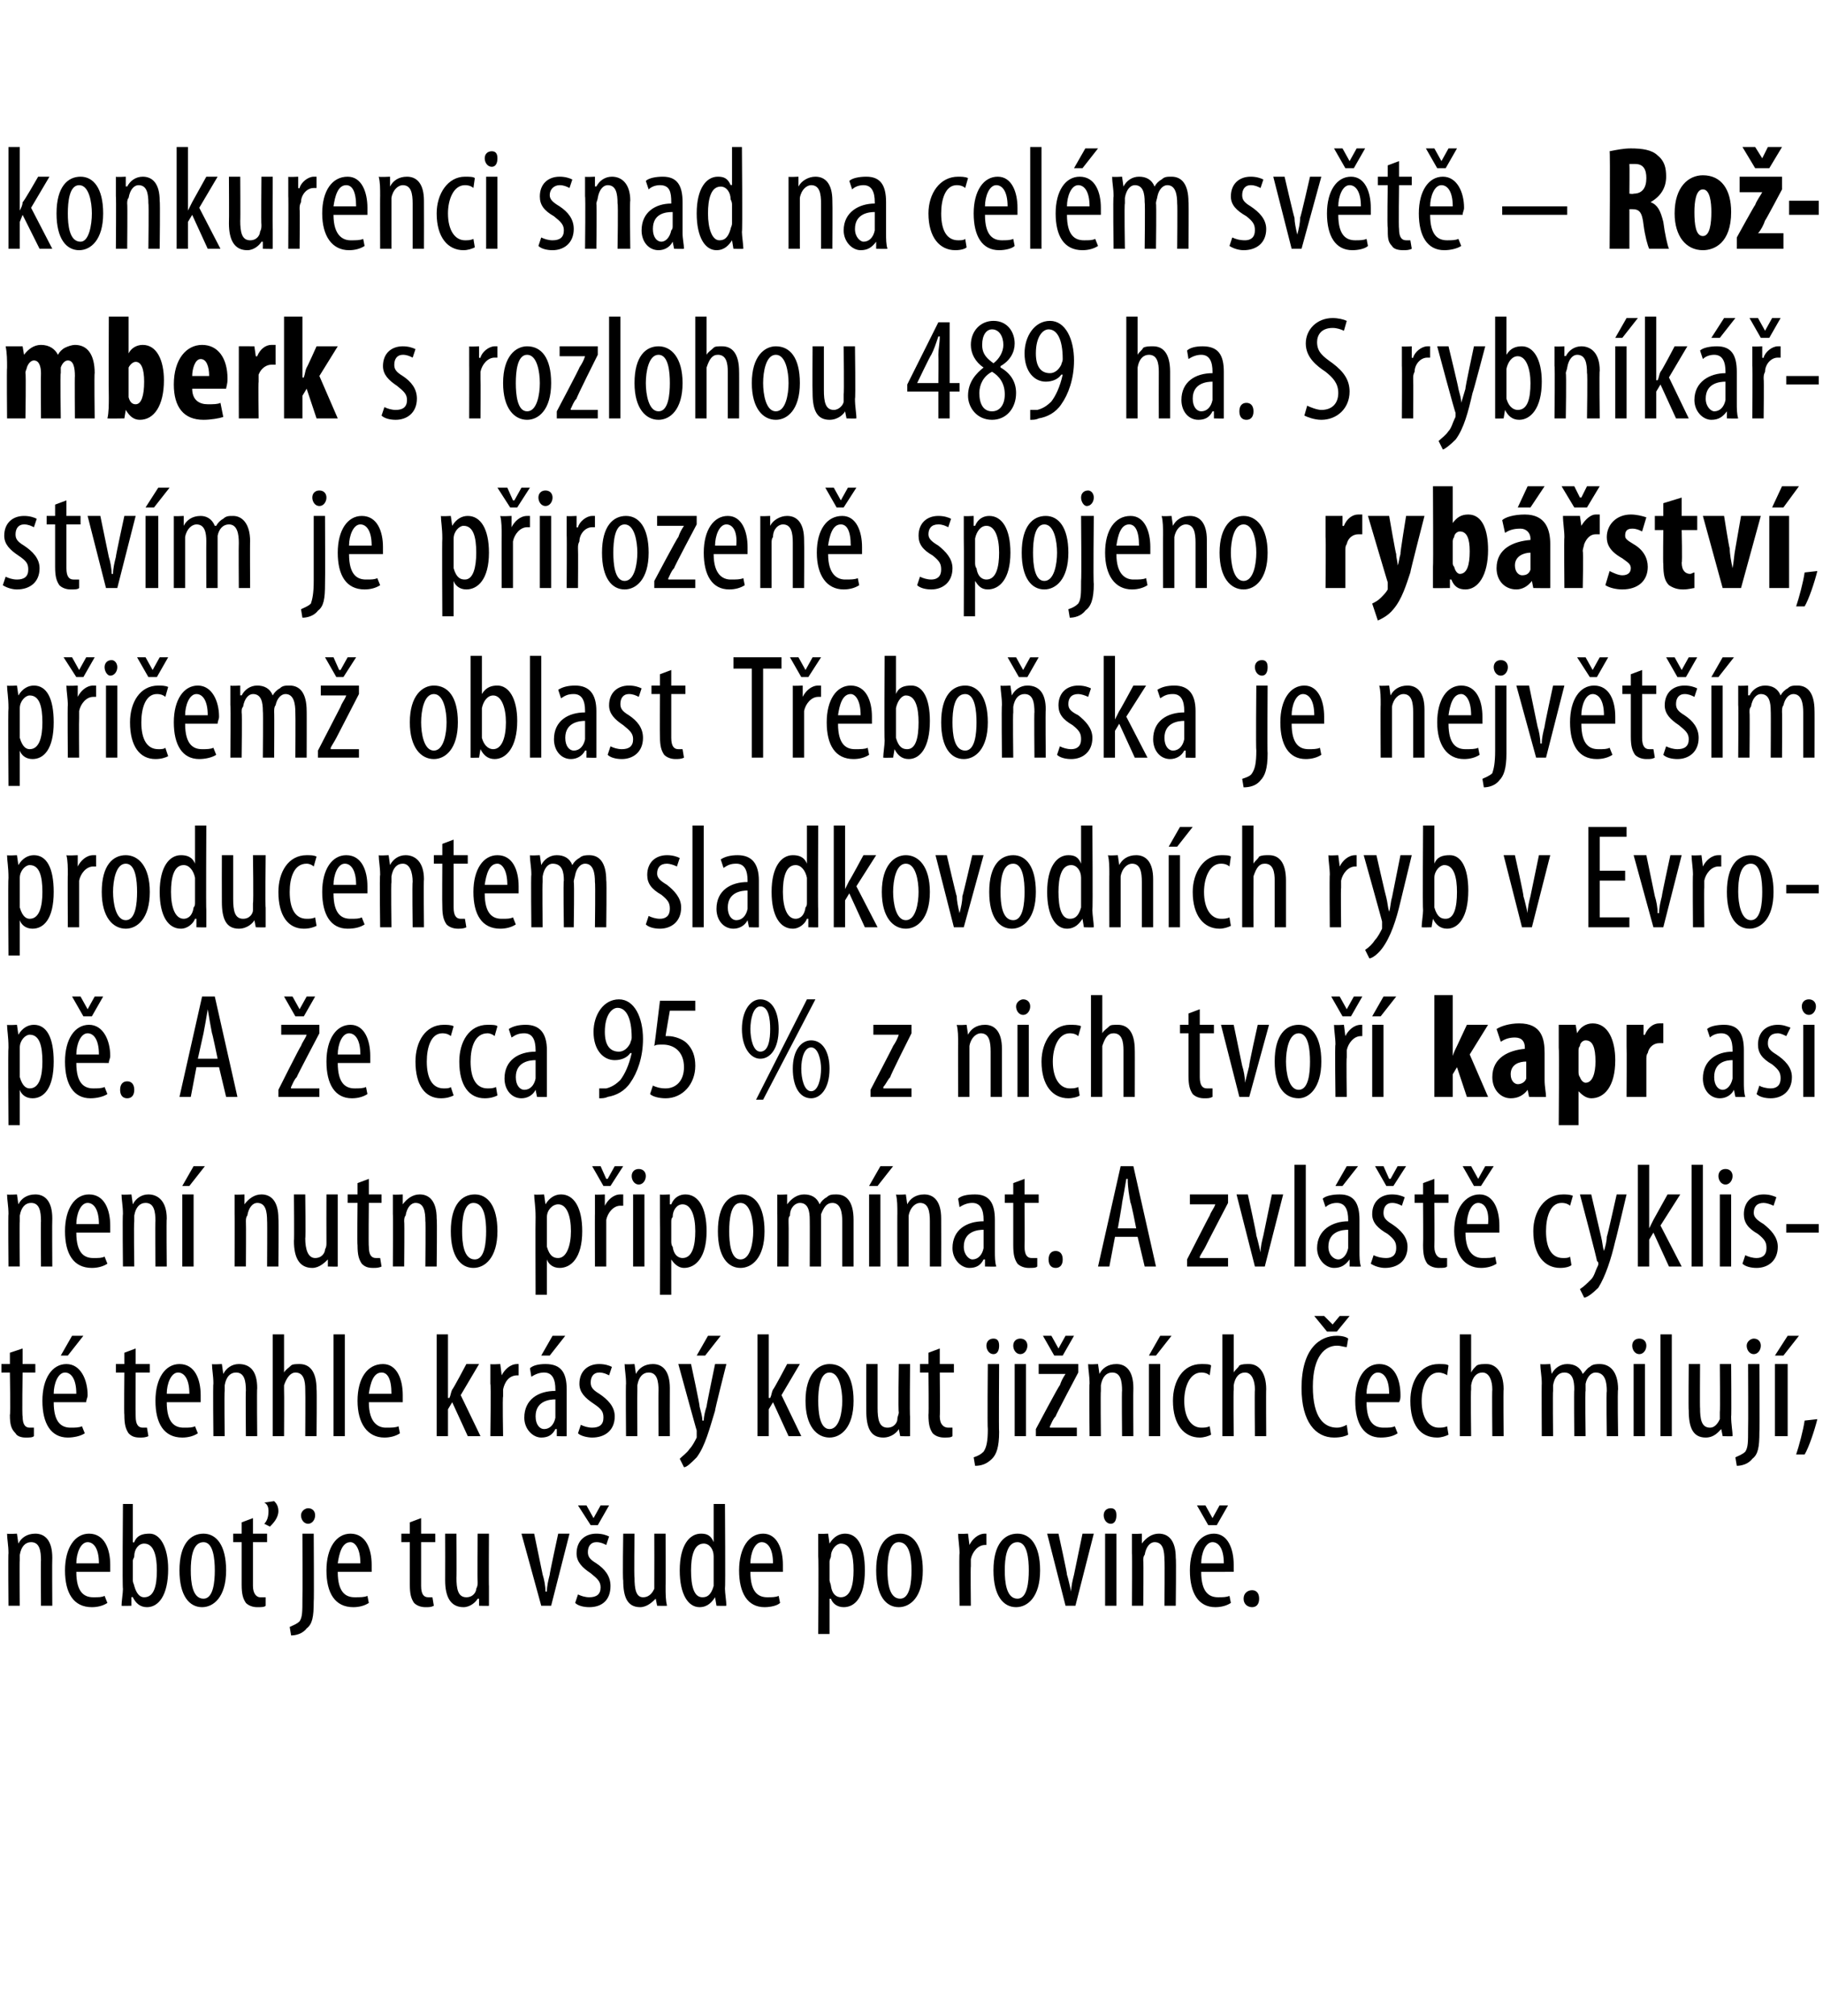
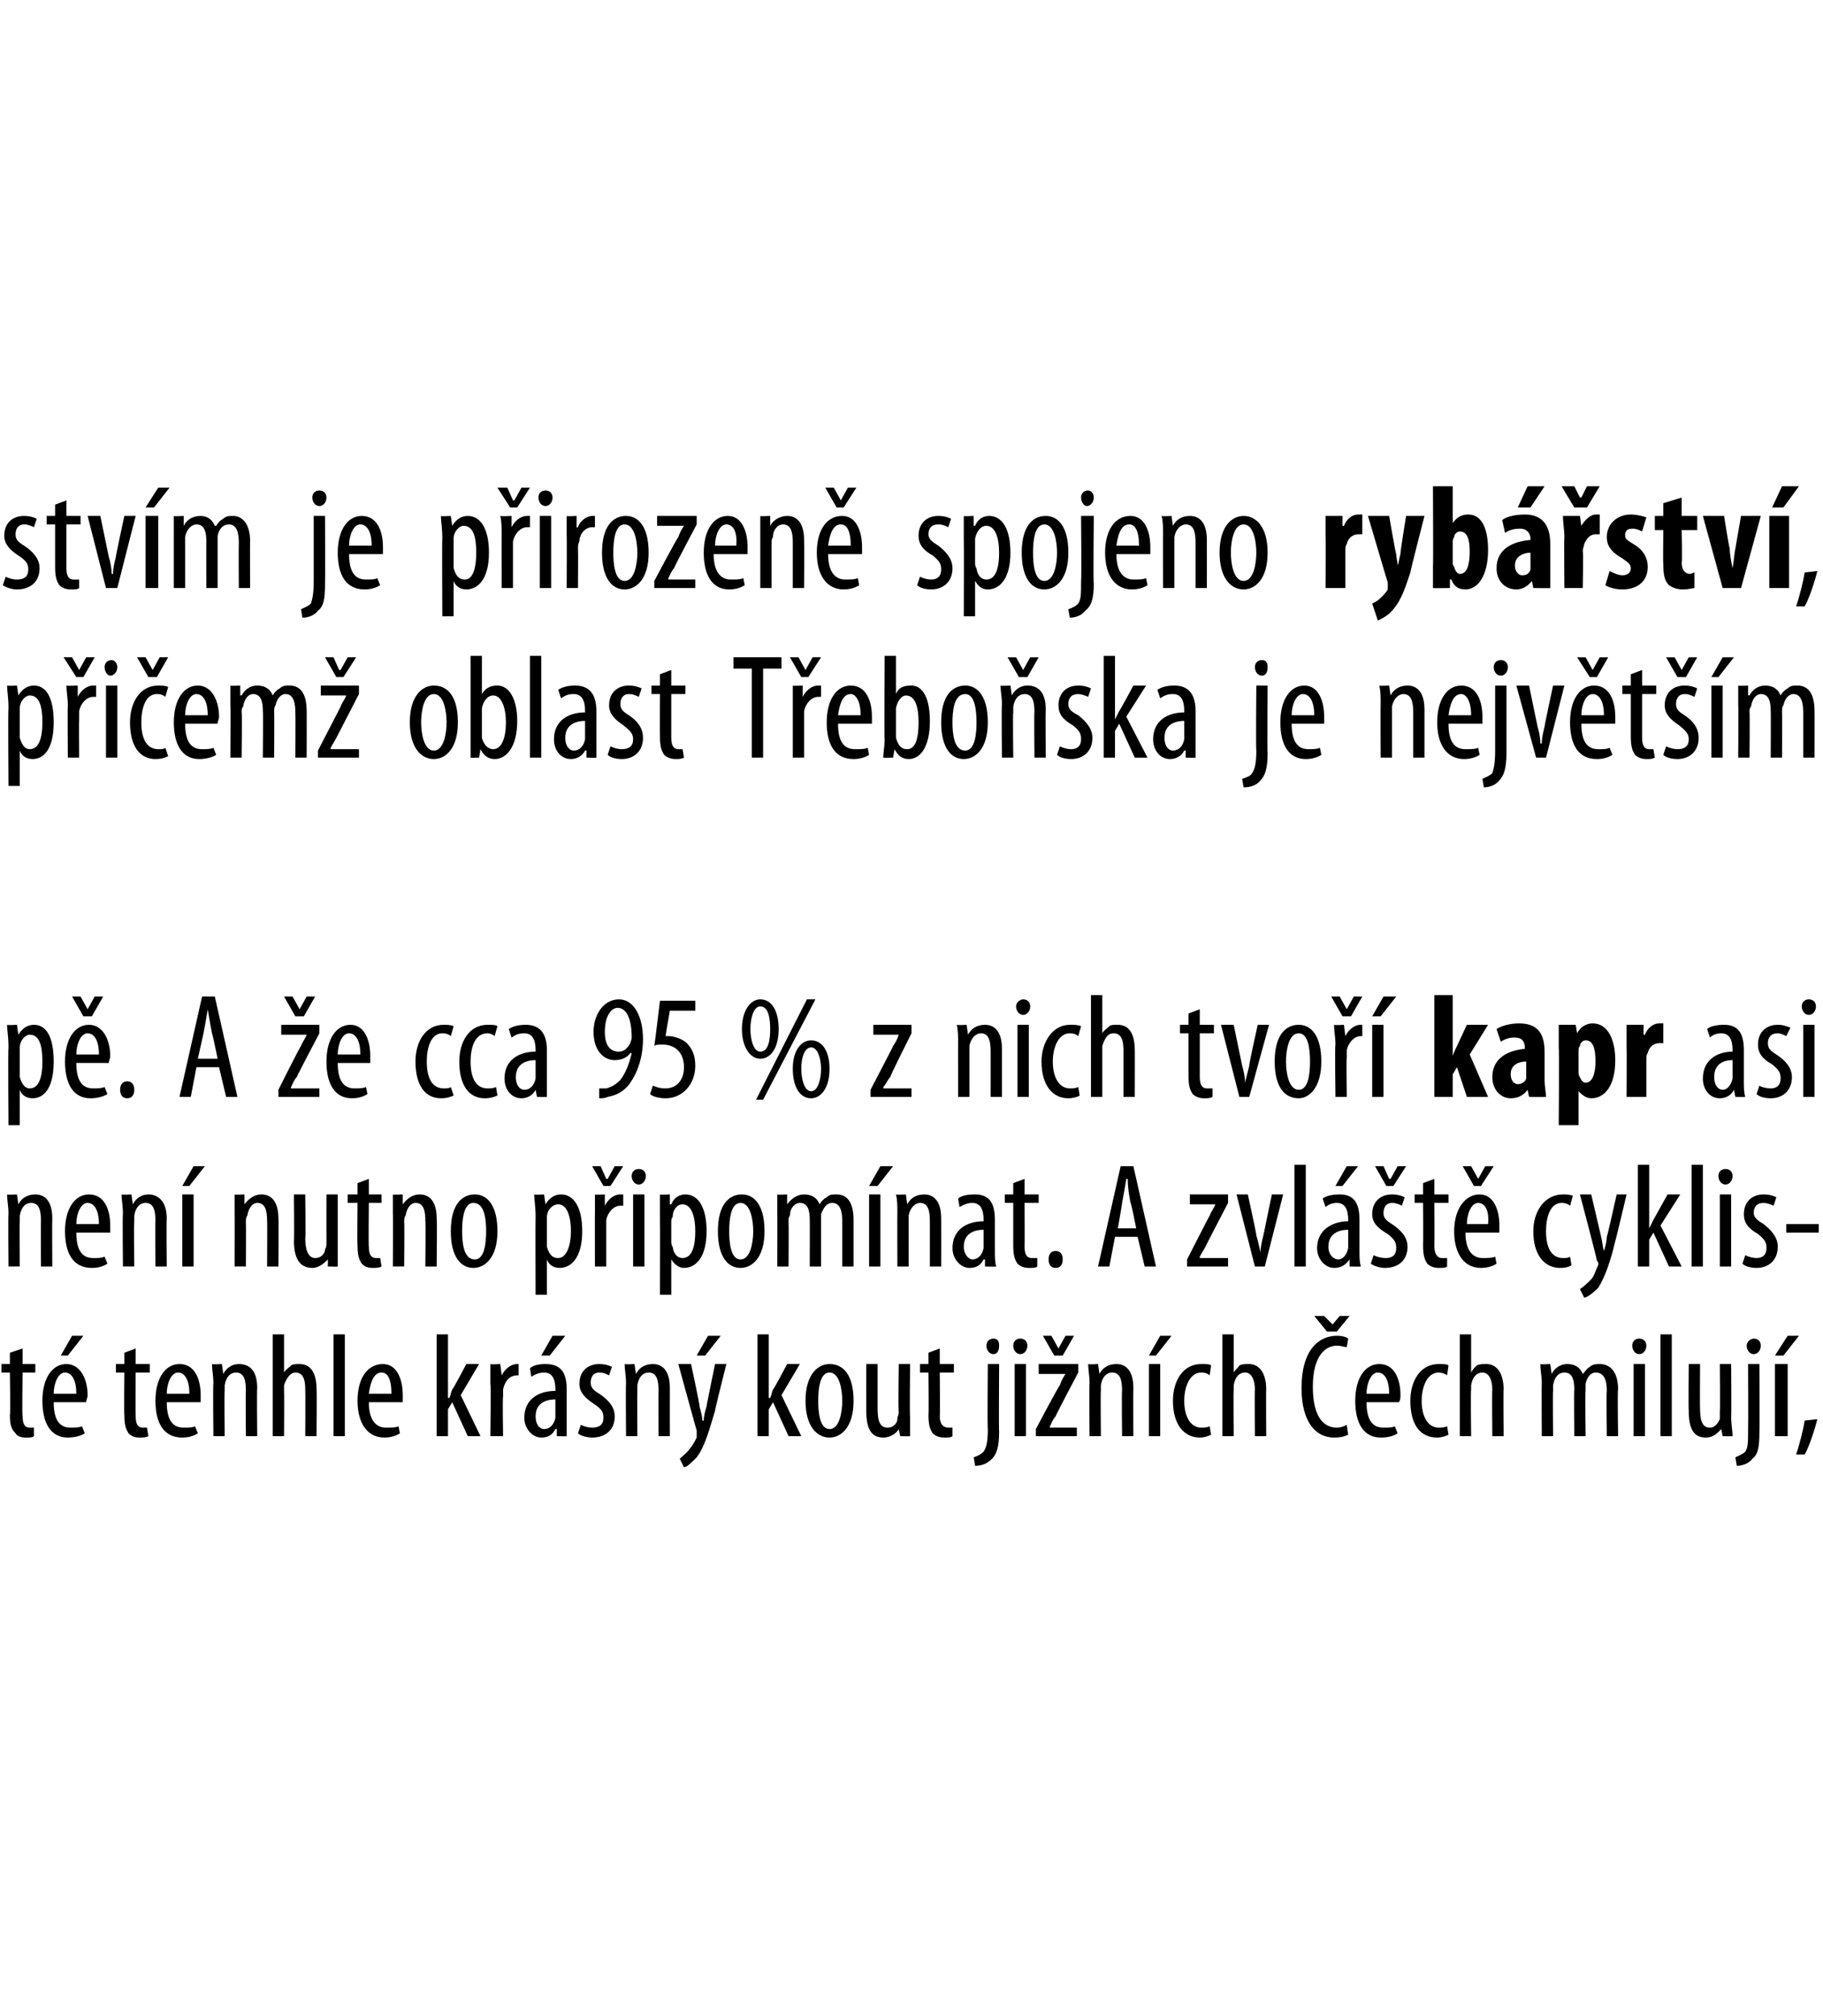
<svg xmlns="http://www.w3.org/2000/svg" version="1.1" width="129px" height="142.6px" viewBox="0 0 129 142.6">
  <desc>konkurenci snad na cel m sv t Ro mberk s rozlohou 489 ha S rybn k stv m je p irozen spojeno ryb stv , p i em</desc>
  <defs />
  <g id="Polygon139160">
-     <path d="m.6 109.9c0-.6-.1-1-.1-1.4c.03.04.7 0 .7 0l.1.7s-.01-.04 0 0c.2-.4.6-.7 1.2-.7c.7 0 1.2.5 1.2 1.7c-.02.01 0 3.4 0 3.4h-.8s-.02-3.24 0-3.2c0-.7-.1-1.3-.7-1.3c-.4 0-.7.3-.8.9v.4c-.03.03 0 3.2 0 3.2h-.8s-.03-3.75 0-3.7zm4.8 1.3c0 1.5.6 1.8 1.2 1.8c.4 0 .6 0 .8-.1l.2.5c-.3.2-.7.3-1.1.3c-1.3 0-1.9-1-1.9-2.6c0-1.6.7-2.6 1.7-2.6c1.1 0 1.5 1.1 1.5 2.2v.5H5.4zm1.6-.6c0-1.1-.4-1.5-.8-1.5c-.5 0-.8.8-.8 1.5h1.6zm1.7-4.2h.7v2.7s.07.05.1 0c.2-.5.6-.6 1.1-.6c.7 0 1.3.9 1.3 2.5c0 1.9-.7 2.7-1.5 2.7c-.5 0-.8-.3-1-.7c-.02-.04-.1 0-.1 0v.6s-.69.02-.7 0c0-.3.1-.9.1-1.2c-.05 0 0-6 0-6zm.7 5.4c0 .2.1.3.1.4c.2.7.5.8.7.8c.7 0 .9-.8.9-1.9c0-1-.2-1.9-.9-1.9c-.4 0-.7.4-.7.9c0 .1-.1.2-.1.3v1.4zm6.6-.7c0 1.9-.9 2.6-1.7 2.6c-.9 0-1.6-.8-1.6-2.6c0-1.9.8-2.6 1.7-2.6c.9 0 1.6.8 1.6 2.6zm-2.5 0c0 .8.1 2 .9 2c.7 0 .8-1.2.8-2c0-.8-.1-2-.8-2c-.8 0-.9 1.2-.9 2zm4.4-3.7v1.1h1v.6h-1v3.1c0 .6.3.8.5.8h.4v.6c-.1.1-.3.1-.6.1c-.3 0-.6-.1-.8-.3c-.2-.3-.3-.6-.3-1.3v-3h-.6v-.6h.6v-.8l.8-.3zm.8.4c.2-.2.3-.5.3-.9c0-.3-.1-.5-.3-.6l.7-.1c.1.1.3.3.3.7c0 .5-.4.9-.6 1.1l-.4-.2zm1.8 7.3c.2-.1.5-.2.7-.4c.2-.3.2-.7.2-1.6c.02-.03 0-4.6 0-4.6h.8s.03 4.8 0 4.8c0 1.1-.1 1.6-.5 1.9c-.3.4-.8.5-1.1.5l-.1-.6zm1.8-7.9c0 .3-.2.6-.5.6c-.3 0-.5-.3-.5-.6c0-.3.3-.5.5-.5c.3 0 .5.2.5.5zm1.6 4c0 1.5.6 1.8 1.2 1.8c.4 0 .7 0 .9-.1l.1.5c-.3.2-.7.3-1.1.3c-1.3 0-1.9-1-1.9-2.6c0-1.6.7-2.6 1.7-2.6c1.1 0 1.5 1.1 1.5 2.2v.5h-2.4zm1.6-.6c0-1.1-.4-1.5-.7-1.5c-.6 0-.8.8-.9 1.5h1.6zm4.3-3.2v1.1h1v.6h-1v3.1c0 .6.2.8.5.8h.3l.1.6c-.2.1-.3.1-.6.1c-.3 0-.6-.1-.8-.3c-.2-.3-.3-.6-.3-1.3v-3h-.6v-.6h.6v-.8l.8-.3zm4.8 4.8v1.4c.02.02-.7 0-.7 0v-.5h-.1c-.1.2-.5.6-1 .6c-.9 0-1.3-.7-1.3-1.9c.01-.05 0-3.3 0-3.3h.8s.02 3.14 0 3.1c0 .8.1 1.4.7 1.4c.5 0 .7-.4.7-.6c.1-.2.1-.3.1-.5c-.03-.01 0-3.4 0-3.4h.8s-.02 3.74 0 3.7zm3.2-3.7l.6 2.9c.1.3.2.8.2 1.2h.1c0-.4.1-.8.2-1.2c-.03 0 .6-2.9.6-2.9h.8l-1.3 5.1h-.7l-1.4-5.1h.9zm3.1 4.3c.2.1.5.2.8.2c.5 0 .8-.2.8-.7c0-.4-.2-.6-.7-1c-.6-.4-1-.8-1-1.4c0-.9.6-1.4 1.4-1.4c.4 0 .7.1.9.2l-.2.6c-.2-.1-.4-.2-.7-.2c-.4 0-.6.3-.6.7c0 .3.1.5.6.8c.6.4 1 .9 1 1.6c0 1-.6 1.5-1.5 1.5c-.4 0-.8-.1-1-.3l.2-.6zm.9-4.9l-.9-1.4h.6l.5.9l.5-.9h.6l-.8 1.4h-.5zm5.3 4.3c0 .6 0 1 .1 1.4c-.04.02-.7 0-.7 0l-.1-.5s-.03-.01 0 0c-.2.2-.6.6-1.1.6c-.9 0-1.2-.7-1.2-1.9c-.05-.05 0-3.3 0-3.3h.8s-.04 3.14 0 3.1c0 .8.1 1.4.6 1.4c.5 0 .7-.4.8-.6v-.5c.01-.01 0-3.4 0-3.4h.8s.01 3.74 0 3.7zm4.2-5.8s.04 6 0 6c0 .3.1.9.1 1.2c-.02.02-.7 0-.7 0l-.1-.6s0-.01 0 0c-.2.3-.5.7-1.1.7c-.8 0-1.4-.9-1.4-2.6c0-1.8.7-2.6 1.5-2.6c.4 0 .7.1.9.6c.02-.04 0 0 0 0v-2.7h.8zm-.8 4.1v-.4c0-.5-.3-.9-.7-.9c-.7 0-.9.9-.9 1.9c0 1.1.2 1.9.8 1.9c.3 0 .6-.1.8-.8v-1.7zm2.6.7c0 1.5.6 1.8 1.2 1.8c.3 0 .6 0 .8-.1l.1.5c-.2.2-.7.3-1.1.3c-1.2 0-1.8-1-1.8-2.6c0-1.6.7-2.6 1.7-2.6c1 0 1.4 1.1 1.4 2.2v.5h-2.3zm1.6-.6c0-1.1-.4-1.5-.8-1.5c-.5 0-.8.8-.8 1.5h1.6zm3.2-.5v-1.6c0 .04.7 0 .7 0l.1.7s-.02-.01 0 0c.3-.5.7-.7 1.1-.7c.9 0 1.4.9 1.4 2.6c0 1.9-.7 2.6-1.5 2.6c-.5 0-.8-.3-.9-.6c-.04.02-.1 0-.1 0v2.5h-.8s.04-5.47 0-5.5zm.8 1.7c0 .1.1.3.1.4c.1.7.5.8.7.8c.7 0 .9-.9.9-1.9c0-1.1-.2-1.9-.9-1.9c-.3 0-.7.4-.7.9c0 .1-.1.2-.1.4v1.3zm6.6-.7c0 1.9-.9 2.6-1.7 2.6c-.9 0-1.6-.8-1.6-2.6c0-1.9.8-2.6 1.7-2.6c.9 0 1.6.8 1.6 2.6zm-2.5 0c0 .8.1 2 .9 2c.7 0 .8-1.2.8-2c0-.8-.1-2-.9-2c-.7 0-.8 1.2-.8 2zm5.1-1.2c0-.5-.1-1-.1-1.4c.02.04.7 0 .7 0l.1.8s0 .05 0 0c.2-.4.6-.8 1.1-.8h.1v.8h-.1c-.5 0-.9.5-1 1v.5c-.03.01 0 2.8 0 2.8h-.8s-.04-3.75 0-3.7zm5.7 1.2c0 1.9-.9 2.6-1.7 2.6c-.9 0-1.6-.8-1.6-2.6c0-1.9.8-2.6 1.7-2.6c.9 0 1.6.8 1.6 2.6zm-2.5 0c0 .8.1 2 .9 2c.7 0 .8-1.2.8-2c0-.8-.1-2-.8-2c-.8 0-.9 1.2-.9 2zm3.8-2.6s.64 2.9.6 2.9c.1.3.2.8.3 1.2c0-.4.1-.8.2-1.2l.6-2.9h.8l-1.3 5.1h-.7l-1.3-5.1h.8zm3.3 5.1v-5.1h.8v5.1h-.8zm.8-6.4c0 .3-.1.6-.4.6c-.3 0-.5-.3-.5-.6c0-.3.2-.5.5-.5c.3 0 .4.2.4.5zm1.1 2.7v-1.4c-.02.04.7 0 .7 0v.7s.04-.04 0 0c.3-.4.7-.7 1.2-.7c.7 0 1.2.5 1.2 1.7c.04.01 0 3.4 0 3.4h-.8s.03-3.24 0-3.2c0-.7-.1-1.3-.7-1.3c-.3 0-.6.3-.7.9c-.1.1-.1.3-.1.4c.03.03 0 3.2 0 3.2h-.8s.02-3.75 0-3.7zm4.9 1.3c0 1.5.6 1.8 1.2 1.8c.3 0 .6 0 .8-.1l.1.5c-.3.2-.7.3-1.1.3c-1.2 0-1.8-1-1.8-2.6c0-1.6.7-2.6 1.7-2.6c1 0 1.4 1.1 1.4 2.2v.5H85zm1.6-.6c0-1.1-.4-1.5-.8-1.5c-.5 0-.8.8-.8 1.5h1.6zm-1.1-2.7l-.8-1.4h.6l.5.9l.5-.9h.6l-.8 1.4h-.6zm2.5 5.2c0-.4.3-.6.6-.6c.3 0 .5.2.5.6c0 .4-.2.6-.5.6c-.3 0-.6-.2-.6-.6z" stroke="none" fill="#000" />
-   </g>
+     </g>
  <g id="Polygon139159">
    <path d="m1.6 95.4v1.1h.9v.6h-.9s-.05 3.07 0 3.1c0 .6.2.8.5.8h.3v.6c-.1.1-.3.1-.6.1c-.3 0-.6-.1-.7-.3c-.3-.3-.4-.6-.4-1.3c.05 0 0-3 0-3h-.6v-.6h.6v-.8l.9-.3zm2.2 3.8c0 1.5.6 1.8 1.2 1.8c.3 0 .6 0 .8-.1l.2.5c-.3.2-.8.3-1.2.3c-1.2 0-1.8-1-1.8-2.6c0-1.6.7-2.6 1.7-2.6c1 0 1.5 1.1 1.5 2.2c0 .2-.1.3-.1.5H3.8zm1.6-.6c0-1.1-.4-1.5-.8-1.5c-.5 0-.8.8-.8 1.5h1.6zm.5-4.1l-1.1 1.4h-.5l.8-1.4h.8zm3.7.9v1.1h1v.6h-1s-.02 3.07 0 3.1c0 .6.2.8.5.8h.3l.1.6c-.2.1-.4.1-.6.1c-.4 0-.6-.1-.8-.3c-.2-.3-.3-.6-.3-1.3c-.03 0 0-3 0-3h-.6v-.6h.6v-.8l.8-.3zm2.2 3.8c0 1.5.6 1.8 1.2 1.8c.4 0 .6 0 .8-.1l.2.5c-.3.2-.7.3-1.1.3c-1.3 0-1.9-1-1.9-2.6c0-1.6.7-2.6 1.7-2.6c1.1 0 1.5 1.1 1.5 2.2v.5h-2.4zm1.6-.6c0-1.1-.4-1.5-.8-1.5c-.5 0-.8.8-.8 1.5h1.6zm1.7-.7c0-.6-.1-1-.1-1.4c.01.04.7 0 .7 0l.1.7s-.02-.04 0 0c.2-.4.6-.7 1.1-.7c.8 0 1.3.5 1.3 1.7c-.03.01 0 3.4 0 3.4h-.8s-.03-3.24 0-3.2c0-.7-.1-1.3-.7-1.3c-.4 0-.7.3-.8.9v.4c-.04.03 0 3.2 0 3.2h-.8s-.04-3.75 0-3.7zm4.2-3.5h.8v2.7s.04 0 0 0c.1-.2.3-.3.5-.5c.1-.1.4-.1.6-.1c.7 0 1.2.5 1.2 1.8c.03-.05 0 3.3 0 3.3h-.8s.02-3.25 0-3.3c0-.6-.1-1.2-.7-1.2c-.3 0-.6.3-.8.9v.3c.02.03 0 3.3 0 3.3h-.8v-7.2zm4.3 0h.8v7.2h-.8v-7.2zm2.5 4.8c0 1.5.7 1.8 1.2 1.8c.4 0 .7 0 .9-.1l.1.5c-.3.2-.7.3-1.1.3c-1.2 0-1.9-1-1.9-2.6c0-1.6.7-2.6 1.8-2.6c1 0 1.4 1.1 1.4 2.2v.5h-2.4zm1.6-.6c0-1.1-.3-1.5-.7-1.5c-.6 0-.8.8-.9 1.5h1.6zm4 .3h.1c.1-.2.1-.4.2-.6c.03.04 1-1.8 1-1.8h.9l-1.3 2.2l1.4 2.9h-.9L32 99.2l-.3.5v1.9h-.8v-7.2h.8v4.5zm3-1v-1.4c0 .04.7 0 .7 0l.1.8s-.01.05 0 0c.2-.4.6-.8 1.1-.8h.1v.8h-.1c-.6 0-.9.5-1 1v.5c-.05.01 0 2.8 0 2.8h-.9s.05-3.75 0-3.7zm5.4 2.6v1.1c.05.02-.7 0-.7 0v-.5h-.1c-.2.4-.5.6-1 .6c-.6 0-1.2-.6-1.2-1.4c0-1.3 1-1.9 2.2-1.9v-.1c0-.7-.2-1.2-.8-1.2c-.3 0-.6.1-.9.3l-.1-.6c.2-.2.6-.3 1.1-.3c1.1 0 1.5.6 1.5 1.8v2.2zm-.8-1.5c-.4 0-1.4.1-1.4 1.2c0 .6.3.9.6.9c.4 0 .7-.3.8-.8V99zm.7-4.5l-1.1 1.4h-.6l.8-1.4h.9zm1.1 6.3c.2.1.5.2.8.2c.5 0 .8-.2.8-.7c0-.4-.1-.6-.7-1c-.6-.4-1-.8-1-1.4c0-.9.6-1.4 1.4-1.4c.4 0 .7.1.9.2l-.2.6c-.2-.1-.4-.2-.7-.2c-.4 0-.6.3-.6.7c0 .3.1.5.6.8c.6.4 1.1.9 1.1 1.6c0 1-.7 1.5-1.6 1.5c-.3 0-.8-.1-1-.3l.2-.6zm3.2-2.9c0-.6-.1-1-.1-1.4c.03.04.7 0 .7 0l.1.7s0-.04 0 0c.2-.4.6-.7 1.2-.7c.7 0 1.2.5 1.2 1.7c-.01.01 0 3.4 0 3.4h-.8s-.02-3.24 0-3.2c0-.7-.1-1.3-.7-1.3c-.4 0-.7.3-.8.9v.4c-.02.03 0 3.2 0 3.2h-.8s-.03-3.75 0-3.7zm4.6-1.4s.64 2.96.6 3c.1.4.2.7.2 1h.1c0-.3.1-.7.2-1c-.02-.03.6-3 .6-3h.8s-.84 3.31-.8 3.3c-.4 1.3-.7 2.5-1.3 3.3c-.4.4-.7.7-.9.7l-.3-.6c.2-.2.5-.4.7-.7c.2-.2.4-.6.5-.8v-.5c-.01.02-1.3-4.7-1.3-4.7h.9zm2.1-2l-1.1 1.4h-.6l.8-1.4h.9zm3.4 4.4h.1c.1-.2.1-.4.2-.6c.03.04 1-1.8 1-1.8h.9l-1.3 2.2l1.4 2.9h-.9l-1.1-2.4l-.3.5v1.9h-.8v-7.2h.8v4.5zm6 .2c0 1.9-.9 2.6-1.7 2.6c-.9 0-1.7-.8-1.7-2.6c0-1.9.9-2.6 1.7-2.6c1 0 1.7.8 1.7 2.6zm-2.5 0c0 .8.1 2 .8 2c.7 0 .9-1.2.9-2c0-.8-.2-2-.9-2c-.7 0-.8 1.2-.8 2zm6.5 1.1v1.4c0 .02-.7 0-.7 0l-.1-.5s.01-.01 0 0c-.1.2-.5.6-1.1.6c-.9 0-1.2-.7-1.2-1.9c-.01-.05 0-3.3 0-3.3h.8v3.1c0 .8.1 1.4.7 1.4c.5 0 .7-.4.7-.6c0-.2.1-.3.1-.5c-.05-.01 0-3.4 0-3.4h.8s-.04 3.74 0 3.7zm2.1-4.8v1.1h1v.6h-1s.03 3.07 0 3.1c0 .6.3.8.6.8h.3v.6c-.1.1-.3.1-.6.1c-.3 0-.6-.1-.8-.3c-.2-.3-.3-.6-.3-1.3c.03 0 0-3 0-3h-.6v-.6h.6v-.8l.8-.3zm2.4 7.7c.3-.1.5-.2.7-.4c.2-.3.3-.7.3-1.6c-.04-.03 0-4.6 0-4.6h.8s-.03 4.8 0 4.8c0 1.1-.2 1.6-.5 1.9c-.4.4-.8.5-1.2.5l-.1-.6zm1.8-7.9c0 .3-.1.6-.4.6c-.3 0-.5-.3-.5-.6c0-.3.2-.5.5-.5c.3 0 .4.2.4.5zm1.1 6.4v-5.1h.8v5.1h-.8zm.9-6.4c0 .3-.2.6-.5.6c-.3 0-.5-.3-.5-.6c0-.3.2-.5.5-.5c.3 0 .5.2.5.5zm.6 5.9s1.65-3.12 1.7-3.1c.1-.3.2-.5.4-.8c-.05.03 0 0 0 0h-1.9v-.7h2.8v.6s-1.63 3.07-1.6 3.1c-.2.2-.3.5-.4.7c-.04.03 0 .1 0 .1h1.9v.6h-2.9v-.5zm1.3-5.2l-.8-1.4h.6l.5.9l.5-.9h.6l-.8 1.4h-.6zm2.5 2c0-.6-.1-1-.1-1.4c.02.04.7 0 .7 0l.1.7s-.01-.04 0 0c.2-.4.6-.7 1.2-.7c.7 0 1.2.5 1.2 1.7c-.02.01 0 3.4 0 3.4h-.8s-.03-3.24 0-3.2c0-.7-.1-1.3-.7-1.3c-.4 0-.7.3-.8.9v.4c-.03.03 0 3.2 0 3.2h-.8s-.04-3.75 0-3.7zm4.2 3.7v-5.1h.8v5.1h-.8zm1.6-7.1l-1.1 1.4h-.5l.8-1.4h.8zm2.8 7c-.2.1-.5.2-.8.2c-1.1 0-1.9-.9-1.9-2.6c0-1.4.7-2.6 2-2.6c.3 0 .6 0 .7.1l-.1.7c-.1-.1-.3-.2-.6-.2c-.8 0-1.2 1-1.2 2c0 1.2.5 1.9 1.2 1.9c.2 0 .4 0 .6-.1l.1.6zm.8-7.1h.8v2.7s-.01 0 0 0c.1-.2.3-.3.4-.5c.2-.1.4-.1.7-.1c.6 0 1.2.5 1.2 1.8c-.02-.05 0 3.3 0 3.3h-.8s-.03-3.25 0-3.3c0-.6-.2-1.2-.7-1.2c-.4 0-.7.3-.8.9v.3c-.03.03 0 3.3 0 3.3h-.8v-7.2zm8.9 7.1c-.2.1-.5.2-1 .2c-1.3 0-2.3-1.1-2.3-3.5c0-2.8 1.3-3.7 2.5-3.7c.4 0 .7.1.8.2l-.1.6c-.2 0-.4-.1-.7-.1c-.8 0-1.7.7-1.7 2.9c0 2.2.8 2.9 1.7 2.9c.3 0 .5-.1.7-.2l.1.7zm-1.5-7.3l-.9-1.1h.7l.6.6l.5-.6h.7l-.9 1.1h-.7zm2.8 5c0 1.5.6 1.8 1.2 1.8c.4 0 .6 0 .8-.1l.2.5c-.3.2-.7.3-1.2.3c-1.2 0-1.8-1-1.8-2.6c0-1.6.7-2.6 1.7-2.6c1.1 0 1.5 1.1 1.5 2.2c0 .2 0 .3-.1.5h-2.3zm1.6-.6c0-1.1-.4-1.5-.8-1.5c-.5 0-.8.8-.8 1.5h1.6zm4.2 2.9c-.2.1-.5.2-.8.2c-1.2 0-1.9-.9-1.9-2.6c0-1.4.7-2.6 2-2.6c.3 0 .6 0 .7.1l-.1.7c-.1-.1-.4-.2-.6-.2c-.8 0-1.2 1-1.2 2c0 1.2.5 1.9 1.2 1.9c.2 0 .4 0 .6-.1l.1.6zm.8-7.1h.8v2.7s-.02 0 0 0c.1-.2.2-.3.4-.5c.2-.1.4-.1.7-.1c.6 0 1.2.5 1.2 1.8c-.03-.05 0 3.3 0 3.3h-.8s-.03-3.25 0-3.3c0-.6-.2-1.2-.7-1.2c-.4 0-.7.3-.8.9v.3c-.04.03 0 3.3 0 3.3h-.8v-7.2zm5.8 3.5c0-.6-.1-.9-.1-1.4c.04.04.7 0 .7 0l.1.7s0-.03 0 0c.2-.4.6-.7 1.1-.7c.5 0 .9.2 1.1.7c.2-.2.3-.4.5-.5c.2-.2.5-.2.7-.2c.7 0 1.3.5 1.3 1.8c-.05-.04 0 3.3 0 3.3h-.8s-.04-3.16 0-3.2c0-.6-.1-1.3-.8-1.3c-.3 0-.6.3-.7.8v.5c-.04-.04 0 3.2 0 3.2h-.8s-.03-3.31 0-3.3c0-.6-.1-1.2-.7-1.2c-.4 0-.7.3-.8.9v.4c-.03 0 0 3.2 0 3.2h-.8s-.02-3.75 0-3.7zm6.5 3.7v-5.1h.8v5.1h-.8zm.9-6.4c0 .3-.2.6-.5.6c-.3 0-.5-.3-.5-.6c0-.3.2-.5.5-.5c.3 0 .5.2.5.5zm1-.8h.8v7.2h-.8v-7.2zm5 5.8c0 .6.1 1 .1 1.4c-.02.02-.7 0-.7 0l-.1-.5s-.01-.01 0 0c-.2.2-.5.6-1.1.6c-.9 0-1.2-.7-1.2-1.9c-.03-.05 0-3.3 0-3.3h.8s-.02 3.14 0 3.1c0 .8.1 1.4.7 1.4c.4 0 .6-.4.7-.6v-.5c.03-.01 0-3.4 0-3.4h.8s.03 3.74 0 3.7zm.3 2.9c.2-.1.5-.2.7-.4c.2-.3.2-.7.2-1.6c.02-.03 0-4.6 0-4.6h.8s.03 4.8 0 4.8c0 1.1-.1 1.6-.5 1.9c-.3.4-.8.5-1.1.5l-.1-.6zm1.8-7.9c0 .3-.2.6-.5.6c-.3 0-.5-.3-.5-.6c0-.3.3-.5.5-.5c.3 0 .5.2.5.5zm1 6.4v-5.1h.9v5.1h-.9zm1.7-7.1l-1.1 1.4h-.6l.9-1.4h.8zm-.2 8.4c.2-.6.5-1.7.6-2.4l.9-.1c-.2.8-.6 2-.9 2.5h-.6z" stroke="none" fill="#000" />
  </g>
  <g id="Polygon139158">
    <path d="m.6 85.9c0-.6-.1-1-.1-1.4c.03.04.7 0 .7 0l.1.7s-.01-.04 0 0c.2-.4.6-.7 1.2-.7c.7 0 1.2.5 1.2 1.7c-.02.01 0 3.4 0 3.4h-.8s-.02-3.24 0-3.2c0-.7-.1-1.3-.7-1.3c-.4 0-.7.3-.8.9v.4c-.03.03 0 3.2 0 3.2h-.8s-.03-3.75 0-3.7zm4.8 1.3c0 1.5.6 1.8 1.2 1.8c.4 0 .6 0 .8-.1l.2.5c-.3.2-.7.3-1.1.3c-1.3 0-1.9-1-1.9-2.6c0-1.6.7-2.6 1.7-2.6c1.1 0 1.5 1.1 1.5 2.2v.5H5.4zm1.6-.6c0-1.1-.4-1.5-.8-1.5c-.5 0-.8.8-.8 1.5h1.6zm1.7-.7c0-.6-.1-1-.1-1.4c.01.04.7 0 .7 0l.1.7s-.02-.04 0 0c.2-.4.6-.7 1.1-.7c.7 0 1.3.5 1.3 1.7c-.03.01 0 3.4 0 3.4h-.8s-.03-3.24 0-3.2c0-.7-.1-1.3-.7-1.3c-.4 0-.7.3-.8.9v.4c-.04.03 0 3.2 0 3.2h-.8s-.04-3.75 0-3.7zm4.2 3.7v-5.1h.8v5.1h-.8zm1.6-7.1l-1.1 1.4h-.5l.8-1.4h.8zm2.1 3.4v-1.4c-.03.04.7 0 .7 0v.7s.03-.04 0 0c.3-.4.7-.7 1.2-.7c.7 0 1.2.5 1.2 1.7c.03.01 0 3.4 0 3.4h-.8s.02-3.24 0-3.2c0-.7-.1-1.3-.7-1.3c-.3 0-.6.3-.7.9c-.1.1-.1.3-.1.4c.02.03 0 3.2 0 3.2h-.8s.01-3.75 0-3.7zm7.3 2.3v1.4c.04.02-.7 0-.7 0v-.5s-.05-.01 0 0c-.2.2-.6.6-1.1.6c-.9 0-1.3-.7-1.3-1.9c.03-.05 0-3.3 0-3.3h.8s.04 3.14 0 3.1c0 .8.2 1.4.7 1.4c.5 0 .7-.4.7-.6c.1-.2.1-.3.1-.5c-.01-.01 0-3.4 0-3.4h.8v3.7zm2.2-4.8v1.1h.9v.6h-.9s-.03 3.07 0 3.1c0 .6.2.8.5.8h.3l.1.6c-.2.1-.4.1-.6.1c-.4 0-.6-.1-.8-.3c-.2-.3-.3-.6-.3-1.3c-.03 0 0-3 0-3h-.7v-.6h.7v-.8l.8-.3zm1.7 2.5v-1.4c-.02.04.7 0 .7 0v.7s.05-.04 0 0c.3-.4.7-.7 1.2-.7c.7 0 1.2.5 1.2 1.7c.04.01 0 3.4 0 3.4h-.8s.03-3.24 0-3.2c0-.7-.1-1.3-.7-1.3c-.3 0-.6.3-.7.9c-.1.1-.1.3-.1.4c.03.03 0 3.2 0 3.2h-.8s.02-3.75 0-3.7zm7.4 1.2c0 1.9-.9 2.6-1.7 2.6c-.9 0-1.6-.8-1.6-2.6c0-1.9.8-2.6 1.7-2.6c.9 0 1.6.8 1.6 2.6zm-2.5 0c0 .8.1 2 .9 2c.7 0 .8-1.2.8-2c0-.8-.1-2-.9-2c-.7 0-.8 1.2-.8 2zm5.2-1c0-.8-.1-1.2-.1-1.6c.04.04.7 0 .7 0l.1.7s.01-.01 0 0c.3-.5.7-.7 1.1-.7c.9 0 1.5.9 1.5 2.6c0 1.9-.8 2.6-1.6 2.6c-.5 0-.8-.3-.9-.6c0 .02 0 0 0 0v2.5h-.8s-.02-5.47 0-5.5zm.8 1.7v.4c.2.7.5.8.8.8c.6 0 .9-.9.9-1.9c0-1.1-.3-1.9-.9-1.9c-.4 0-.8.4-.8.9v1.7zm3.4-1.9v-1.4c-.05.04.7 0 .7 0v.8s.04.05 0 0c.2-.4.6-.8 1.1-.8h.2v.8h-.2c-.5 0-.9.5-1 1v3.3h-.8s-.01-3.75 0-3.7zm.6-2l-.8-1.4h.6l.4.9h.1l.5-.9h.6l-.9 1.4h-.5zm2.1 5.7v-5.1h.8v5.1h-.8zm.9-6.4c0 .3-.2.6-.5.6c-.3 0-.5-.3-.5-.6c0-.3.2-.5.5-.5c.3 0 .5.2.5.5zm1 2.9v-1.6c-.02.04.7 0 .7 0v.7h.1c.2-.5.6-.7 1-.7c.9 0 1.5.9 1.5 2.6c0 1.9-.8 2.6-1.6 2.6c-.4 0-.7-.3-.9-.6c.04.02 0 0 0 0v2.5h-.8s.02-5.47 0-5.5zm.8 1.7c0 .1 0 .3.1.4c.1.7.5.8.7.8c.7 0 .9-.9.9-1.9c0-1.1-.3-1.9-.9-1.9c-.4 0-.7.4-.7.9c-.1.1-.1.2-.1.4v1.3zm6.6-.7c0 1.9-.9 2.6-1.7 2.6c-.9 0-1.6-.8-1.6-2.6c0-1.9.8-2.6 1.7-2.6c.9 0 1.6.8 1.6 2.6zm-2.5 0c0 .8.1 2 .8 2c.7 0 .9-1.2.9-2c0-.8-.2-2-.9-2c-.7 0-.8 1.2-.8 2zm3.4-1.2v-1.4c-.02.04.7 0 .7 0v.7s.05-.03 0 0c.3-.4.7-.7 1.2-.7c.5 0 .9.2 1.1.7c.1-.2.3-.4.5-.5c.2-.2.4-.2.7-.2c.7 0 1.2.5 1.2 1.8v3.3h-.8v-3.2c0-.6-.1-1.3-.7-1.3c-.4 0-.6.3-.8.8v3.7h-.8s.01-3.31 0-3.3c0-.6-.1-1.2-.7-1.2c-.3 0-.7.3-.7.9c-.1.1-.1.2-.1.4c.02 0 0 3.2 0 3.2h-.8s.02-3.75 0-3.7zm6.5 3.7v-5.1h.8v5.1h-.8zm1.7-7.1l-1.1 1.4h-.6l.8-1.4h.9zm.3 3.4c0-.6 0-1-.1-1.4c.05.04.7 0 .7 0l.1.7s.01-.04 0 0c.2-.4.6-.7 1.2-.7c.7 0 1.2.5 1.2 1.7c.01.01 0 3.4 0 3.4h-.8v-3.2c0-.7-.1-1.3-.7-1.3c-.3 0-.7.3-.8.9v3.6h-.8s-.01-3.75 0-3.7zm6.9 2.6c0 .4 0 .8.1 1.1c-.05.02-.8 0-.8 0v-.5h-.1c-.2.4-.5.6-1 .6c-.6 0-1.2-.6-1.2-1.4c0-1.3 1-1.9 2.2-1.9v-.1c0-.7-.2-1.2-.8-1.2c-.3 0-.6.1-.9.3l-.1-.6c.2-.2.6-.3 1.2-.3c1 0 1.4.6 1.4 1.8v2.2zm-.8-1.5c-.4 0-1.4.1-1.4 1.2c0 .6.4.9.6.9c.4 0 .7-.3.8-.8V87zm2.9-3.6v1.1h1v.6h-1s.02 3.07 0 3.1c0 .6.2.8.5.8h.4v.6c-.1.1-.3.1-.6.1c-.3 0-.6-.1-.8-.3c-.2-.3-.3-.6-.3-1.3v-3h-.6v-.6h.6v-.8l.8-.3zm1.7 5.7c0-.4.2-.6.5-.6c.3 0 .5.2.5.6c0 .4-.2.6-.5.6c-.3 0-.5-.2-.5-.6zm4.7-1.6l-.4 2.1h-.8l1.6-7.1h.9l1.6 7.1h-.8l-.5-2.1h-1.6zm1.5-.6s-.36-1.85-.4-1.8c-.1-.5-.2-1.1-.2-1.7h-.1c-.1.6-.2 1.2-.3 1.7c.03-.05-.3 1.8-.3 1.8h1.3zm3.6 2.2s1.59-3.12 1.6-3.1c.1-.3.3-.5.4-.8c-.02.03 0 0 0 0h-1.8v-.7h2.7v.6s-1.6 3.07-1.6 3.1c-.1.2-.3.5-.4.7v.1h2v.6H84v-.5zm4.3-4.6s.64 2.9.6 2.9c.1.3.2.8.3 1.2c0-.4.1-.8.2-1.2l.6-2.9h.8l-1.3 5.1h-.7l-1.3-5.1h.8zm3.3-2.1h.8v7.2h-.8v-7.2zm4.6 6.1c0 .4 0 .8.1 1.1c-.03.02-.8 0-.8 0v-.5s-.04-.01 0 0c-.3.4-.6.6-1.1.6c-.6 0-1.2-.6-1.2-1.4c0-1.3 1.1-1.9 2.2-1.9v-.1c0-.7-.2-1.2-.8-1.2c-.3 0-.6.1-.8.3l-.2-.6c.2-.2.7-.3 1.2-.3c1 0 1.4.6 1.4 1.8v2.2zm-.8-1.5c-.4 0-1.4.1-1.4 1.2c0 .6.4.9.7.9c.3 0 .6-.3.7-.8V87zm.7-4.5L95 83.9h-.5l.8-1.4h.8zm1.1 6.3c.2.1.5.2.9.2c.4 0 .7-.2.7-.7c0-.4-.1-.6-.6-1c-.7-.4-1.1-.8-1.1-1.4c0-.9.6-1.4 1.4-1.4c.4 0 .7.1.9.2l-.2.6c-.2-.1-.4-.2-.7-.2c-.4 0-.6.3-.6.7c0 .3.1.5.6.8c.6.4 1.1.9 1.1 1.6c0 1-.7 1.5-1.6 1.5c-.3 0-.7-.1-1-.3l.2-.6zm.9-4.9l-.8-1.4h.6l.4.9h.1l.5-.9h.6l-.9 1.4h-.5zm3.4-.5v1.1h1v.6h-1s.02 3.07 0 3.1c0 .6.3.8.5.8h.4v.6c-.1.1-.3.1-.6.1c-.3 0-.6-.1-.8-.3c-.2-.3-.3-.6-.3-1.3c.02 0 0-3 0-3h-.6v-.6h.6v-.8l.8-.3zm2.2 3.8c0 1.5.7 1.8 1.2 1.8c.4 0 .7 0 .9-.1l.1.5c-.3.2-.7.3-1.1.3c-1.2 0-1.9-1-1.9-2.6c0-1.6.8-2.6 1.8-2.6c1 0 1.4 1.1 1.4 2.2v.5h-2.4zm1.6-.6c.1-1.1-.3-1.5-.7-1.5c-.5 0-.8.8-.8 1.5h1.5zm-1-2.7l-.8-1.4h.6l.5.9l.5-.9h.6l-.9 1.4h-.5zm6.9 5.6c-.1.1-.4.2-.8.2c-1.1 0-1.9-.9-1.9-2.6c0-1.4.8-2.6 2.1-2.6c.2 0 .5 0 .7.1l-.2.7c-.1-.1-.3-.2-.6-.2c-.8 0-1.1 1-1.1 2c0 1.2.4 1.9 1.2 1.9c.2 0 .4 0 .5-.1l.1.6zm1.4-5l.7 3c.1.4.1.7.2 1c.1-.3.2-.7.2-1c.04-.03.7-3 .7-3h.7s-.78 3.31-.8 3.3c-.3 1.3-.7 2.5-1.2 3.3c-.4.4-.8.7-1 .7l-.3-.6c.3-.2.5-.4.8-.7c.2-.2.3-.6.4-.8c.1-.2.1-.2.1-.3c0-.1 0-.1-.1-.2c.05.02-1.2-4.7-1.2-4.7h.8zm4.1 2.4s.01 0 0 0l.3-.6l1-1.8h.9l-1.4 2.2l1.5 2.9h-.9l-1.1-2.4l-.3.5v1.9h-.8v-7.2h.8v4.5zm3-4.5h.8v7.2h-.8v-7.2zm2 7.2v-5.1h.8v5.1h-.8zm.9-6.4c0 .3-.2.6-.5.6c-.3 0-.5-.3-.5-.6c0-.3.2-.5.5-.5c.3 0 .5.2.5.5zm.9 5.6c.2.1.5.2.8.2c.4 0 .7-.2.7-.7c0-.4-.1-.6-.6-1c-.7-.4-1-.8-1-1.4c0-.9.6-1.4 1.4-1.4c.4 0 .7.1.9.2l-.2.6c-.2-.1-.5-.2-.7-.2c-.5 0-.7.3-.7.7c0 .3.2.5.7.8c.5.4 1 .9 1 1.6c0 1-.7 1.5-1.5 1.5c-.4 0-.8-.1-1-.3l.2-.6zm5.2-2.2v.6h-2.3v-.6h2.3z" stroke="none" fill="#000" />
  </g>
  <g id="Polygon139157">
    <path d="m.6 74.1c0-.8-.1-1.2-.1-1.6c.02.04.7 0 .7 0l.1.7s-.01-.01 0 0c.3-.5.7-.7 1.1-.7c.9 0 1.4.9 1.4 2.6c0 1.9-.7 2.6-1.5 2.6c-.5 0-.8-.3-.9-.6c-.03.02 0 0 0 0v2.5h-.8s-.04-5.47 0-5.5zm.8 1.7v.4c.2.7.5.8.7.8c.7 0 .9-.9.9-1.9c0-1.1-.2-1.9-.9-1.9c-.3 0-.7.4-.7.9v1.7zm4-.6c0 1.5.6 1.8 1.2 1.8c.3 0 .6 0 .8-.1l.2.5c-.3.2-.8.3-1.2.3c-1.2 0-1.8-1-1.8-2.6c0-1.6.7-2.6 1.7-2.6c1 0 1.5 1.1 1.5 2.2c0 .2-.1.3-.1.5H5.4zm1.6-.6c0-1.1-.4-1.5-.8-1.5c-.5 0-.8.8-.8 1.5h1.6zm-1.1-2.7l-.8-1.4h.6l.5.9l.5-.9h.6l-.8 1.4h-.6zm2.6 5.2c0-.4.2-.6.5-.6c.3 0 .5.2.5.6c0 .4-.2.6-.5.6c-.3 0-.5-.2-.5-.6zm5.4-1.6l-.4 2.1h-.8l1.6-7.1h.9l1.6 7.1h-.8l-.5-2.1h-1.6zm1.5-.6s-.38-1.85-.4-1.8c-.1-.5-.2-1.1-.3-1.7c-.1.6-.2 1.2-.3 1.7l-.4 1.8h1.4zm4.3 2.2s1.56-3.12 1.6-3.1c.1-.3.3-.5.4-.8c-.04.03 0 0 0 0h-1.8v-.7h2.7v.6s-1.62 3.07-1.6 3.1c-.2.2-.3.5-.4.7c-.03.03 0 .1 0 .1h2v.6h-2.9v-.5zm1.2-5.2l-.8-1.4h.6l.5.9l.5-.9h.6l-.8 1.4h-.6zm3 3.3c0 1.5.6 1.8 1.2 1.8c.3 0 .6 0 .8-.1l.1.5c-.3.2-.7.3-1.1.3c-1.2 0-1.8-1-1.8-2.6c0-1.6.7-2.6 1.7-2.6c1 0 1.4 1.1 1.4 2.2v.5h-2.3zm1.6-.6c0-1.1-.4-1.5-.8-1.5c-.5 0-.8.8-.8 1.5h1.6zm6.6 2.9c-.2.1-.5.2-.9.2c-1.1 0-1.8-.9-1.8-2.6c0-1.4.7-2.6 2-2.6c.2 0 .5 0 .7.1l-.2.7c-.1-.1-.3-.2-.6-.2c-.8 0-1.1 1-1.1 2c0 1.2.4 1.9 1.2 1.9c.2 0 .4 0 .5-.1l.2.6zm3.1 0c-.2.1-.5.2-.9.2c-1.1 0-1.8-.9-1.8-2.6c0-1.4.7-2.6 2-2.6c.3 0 .6 0 .7.1l-.2.7c-.1-.1-.3-.2-.5-.2c-.9 0-1.2 1-1.2 2c0 1.2.4 1.9 1.2 1.9c.2 0 .4 0 .6-.1l.1.6zm3.5-1v1.1c.02.02-.7 0-.7 0l-.1-.5s.02-.01 0 0c-.2.4-.6.6-1 .6c-.7 0-1.2-.6-1.2-1.4c0-1.3 1-1.9 2.2-1.9v-.1c0-.7-.2-1.2-.8-1.2c-.4 0-.6.1-.9.3l-.2-.6c.3-.2.7-.3 1.2-.3c1 0 1.5.6 1.5 1.8v2.2zm-.8-1.5c-.4 0-1.4.1-1.4 1.2c0 .6.3.9.6.9c.4 0 .7-.3.8-.8V75zm4.5 2h.5c.4-.1.7-.3 1-.6c.3-.4.6-1 .8-1.9h-.1c-.2.3-.6.5-1.1.5c-.8 0-1.5-.7-1.5-2c0-1.2.7-2.3 1.8-2.3c1.1 0 1.7 1.3 1.7 2.8c0 1.3-.4 2.4-.9 3.1c-.4.6-1 .9-1.6 1c-.2.1-.4.1-.6.1v-.7zm.4-4c0 1 .4 1.4 1 1.4c.3 0 .6-.2.8-.6c0-.1.1-.2.1-.4c0-1.4-.4-2.1-1-2.1c-.4 0-.9.5-.9 1.7zm6.4-1.5h-1.8s-.32 1.83-.3 1.8h.2c.4 0 1 .2 1.3.5c.4.4.6.9.6 1.6c0 1.3-.9 2.3-2.1 2.3c-.4 0-.9-.1-1.1-.3l.2-.6c.2.1.5.2.9.2c.7 0 1.3-.5 1.3-1.5c0-1.1-.7-1.6-1.5-1.6c-.3 0-.5 0-.6.1c.02-.04.4-3.2.4-3.2h2.5v.7zm5.9 1.3c0 1.4-.6 2.1-1.3 2.1c-.7 0-1.3-.8-1.3-2.1c0-1.3.6-2.1 1.3-2.1c.8 0 1.3.8 1.3 2.1zm-2 0c0 .7.2 1.6.7 1.6c.6 0 .7-.9.7-1.6c0-.7-.1-1.6-.7-1.6c-.5 0-.7.9-.7 1.6zm.4 5l3.6-7.1h.6L54 77.8h-.5zm5.2-2.2c0 1.5-.7 2.1-1.3 2.1c-.8 0-1.3-.8-1.3-2.1c0-1.3.6-2 1.3-2c.8 0 1.3.8 1.3 2zm-2 0c0 .7.2 1.6.7 1.6c.5 0 .7-.9.7-1.6c0-.6-.2-1.5-.7-1.5c-.5 0-.7.8-.7 1.5zm4.9 1.5s1.63-3.12 1.6-3.1c.2-.3.3-.5.4-.8c.03.03 0 0 0 0h-1.8v-.7h2.7v.6s-1.55 3.07-1.5 3.1c-.2.2-.3.5-.5.7c.04.03 0 .1 0 .1h2v.6h-2.9v-.5zm6.2-3.2c0-.6 0-1-.1-1.4c.04.04.7 0 .7 0l.1.7s.01-.04 0 0c.2-.4.6-.7 1.2-.7c.7 0 1.2.5 1.2 1.7v3.4h-.8v-3.2c0-.7-.1-1.3-.7-1.3c-.3 0-.7.3-.8.9v3.6h-.8s-.01-3.75 0-3.7zm4.2 3.7v-5.1h.8v5.1h-.8zm.9-6.4c0 .3-.2.6-.5.6c-.3 0-.5-.3-.5-.6c0-.3.3-.5.5-.5c.3 0 .5.2.5.5zm3.5 6.3c-.1.1-.5.2-.8.2c-1.1 0-1.9-.9-1.9-2.6c0-1.4.8-2.6 2-2.6c.3 0 .6 0 .8.1l-.2.7c-.1-.1-.3-.2-.6-.2c-.8 0-1.2 1-1.2 2c0 1.2.5 1.9 1.2 1.9c.2 0 .4 0 .6-.1l.1.6zm.8-7.1h.8v2.7s.02 0 0 0c.1-.2.3-.3.5-.5c.1-.1.3-.1.6-.1c.7 0 1.2.5 1.2 1.8c.01-.05 0 3.3 0 3.3h-.8v-3.3c0-.6-.1-1.2-.7-1.2c-.4 0-.6.3-.8.9v3.6h-.8v-7.2zm7.7 1v1.1h1v.6h-1v3.1c0 .6.2.8.5.8h.4v.6c-.2.1-.3.1-.6.1c-.3 0-.6-.1-.8-.3c-.2-.3-.3-.6-.3-1.3v-3h-.6v-.6h.6v-.8l.8-.3zm2.4 1.1l.6 2.9c.1.3.2.8.2 1.2l.3-1.2c-.05 0 .6-2.9.6-2.9h.8l-1.4 5.1h-.7l-1.3-5.1h.9zm6.2 2.6c0 1.9-.9 2.6-1.6 2.6c-1 0-1.7-.8-1.7-2.6c0-1.9.8-2.6 1.7-2.6c.9 0 1.6.8 1.6 2.6zm-2.5 0c0 .8.2 2 .9 2c.7 0 .8-1.2.8-2c0-.8-.1-2-.8-2c-.7 0-.9 1.2-.9 2zm3.5-1.2c0-.5-.1-1-.1-1.4c.01.04.7 0 .7 0l.1.8s0 .05 0 0c.2-.4.6-.8 1.1-.8h.1v.8h-.1c-.5 0-.9.5-1 1v.5c-.04.01 0 2.8 0 2.8h-.8s-.05-3.75 0-3.7zm.5-2l-.8-1.4h.6l.5.9l.5-.9h.6l-.8 1.4h-.6zm2.1 5.7v-5.1h.8v5.1h-.8zm1.7-7.1l-1.1 1.4h-.6l.8-1.4h.9zm4 4.2s.05.03 0 0c.1-.3.2-.5.3-.7l.7-1.5h1.5l-1.3 2.1l1.3 3h-1.5l-.7-2.1l-.3.5v1.6h-1.3v-7.2h1.3v4.3zm6.5 1.7c0 .5.1.9.1 1.2c.01.02-1.2 0-1.2 0l-.1-.5s-.02.02 0 0c-.3.4-.7.6-1.2.6c-.7 0-1.3-.6-1.3-1.5c0-1.4 1.2-1.9 2.3-2v-.1c0-.4-.2-.7-.7-.7c-.4 0-.7.1-1 .3l-.3-.9c.3-.2.9-.4 1.6-.4c1.6 0 1.8 1.1 1.8 2.1v1.9zm-1.3-1.3c-.5 0-1.1.2-1.1.9c0 .5.3.7.5.7c.2 0 .5-.1.6-.4v-1.2zm2.3-1v-1.6h1.2l.1.6s-.01-.02 0 0c.2-.4.6-.7 1.1-.7c1.1 0 1.6 1.2 1.6 2.6c0 1.9-.8 2.7-1.7 2.7c-.4 0-.7-.3-.9-.5c.04 0 0 0 0 0v2.4h-1.4s.04-5.49 0-5.5zm1.4 1.7c0 .1 0 .3.1.4c.1.3.3.4.4.4c.5 0 .7-.7.7-1.5c0-1-.2-1.5-.7-1.5c-.2 0-.4.2-.4.4c-.1.1-.1.2-.1.4v1.4zm3.4-1.8v-1.5h1.2v.7s.07.03.1 0c.2-.5.6-.8 1-.8h.3v1.4h-.3c-.3 0-.7.2-.8.7c-.1.1-.1.3-.1.5v2.6h-1.4s.02-3.57 0-3.6zm8.3 2.5c0 .4 0 .8.1 1.1c-.01.02-.7 0-.7 0l-.1-.5s-.02-.01 0 0c-.2.4-.6.6-1 .6c-.7 0-1.2-.6-1.2-1.4c0-1.3 1-1.9 2.1-1.9v-.1c0-.7-.2-1.2-.8-1.2c-.3 0-.6.1-.8.3l-.2-.6c.2-.2.7-.3 1.2-.3c1 0 1.4.6 1.4 1.8v2.2zm-.8-1.5c-.4 0-1.3.1-1.3 1.2c0 .6.3.9.6.9c.3 0 .6-.3.7-.8V75zm1.9 1.8c.1.1.5.2.8.2c.4 0 .7-.2.7-.7c0-.4-.1-.6-.6-1c-.7-.4-1-.8-1-1.4c0-.9.6-1.4 1.4-1.4c.4 0 .6.1.9.2l-.3.6c-.2-.1-.4-.2-.6-.2c-.5 0-.7.3-.7.7c0 .3.1.5.6.8c.6.4 1.1.9 1.1 1.6c0 1-.7 1.5-1.5 1.5c-.4 0-.8-.1-1-.3l.2-.6zm3.1.8v-5.1h.8v5.1h-.8zm.9-6.4c0 .3-.2.6-.5.6c-.3 0-.5-.3-.5-.6c0-.3.2-.5.5-.5c.3 0 .5.2.5.5z" stroke="none" fill="#000" />
  </g>
  <g id="Polygon139156">
-     <path d="m.6 62.1c0-.8-.1-1.2-.1-1.6c.02.04.7 0 .7 0l.1.7s-.01-.01 0 0c.3-.5.7-.7 1.1-.7c.9 0 1.4.9 1.4 2.6c0 1.9-.7 2.6-1.5 2.6c-.5 0-.8-.3-.9-.6c-.03.02 0 0 0 0v2.5h-.8s-.04-5.47 0-5.5zm.8 1.7v.4c.2.7.5.8.7.8c.7 0 .9-.9.9-1.9c0-1.1-.2-1.9-.9-1.9c-.3 0-.7.4-.7.9v1.7zm3.4-1.9c0-.5 0-1-.1-1.4c.04.04.8 0 .8 0v.8s.03.05 0 0c.2-.4.6-.8 1.1-.8h.2v.8h-.2c-.5 0-.9.5-1 1v3.3h-.8s-.02-3.75 0-3.7zm5.8 1.2c0 1.9-.9 2.6-1.7 2.6c-.9 0-1.7-.8-1.7-2.6c0-1.9.8-2.6 1.7-2.6c.9 0 1.7.8 1.7 2.6zm-2.6 0c0 .8.2 2 .9 2c.7 0 .8-1.2.8-2c0-.8-.1-2-.8-2c-.7 0-.9 1.2-.9 2zm6.6-4.7s-.03 6 0 6v1.2c.02.02-.7 0-.7 0v-.6h-.1c-.1.3-.5.7-1 .7c-.9 0-1.5-.9-1.5-2.6c0-1.8.7-2.6 1.5-2.6c.4 0 .8.1 1 .6c-.04-.04 0 0 0 0v-2.7h.8zm-.8 4.1v-.4c-.1-.5-.4-.9-.8-.9c-.7 0-.9.9-.9 1.9c0 1.1.3 1.9.9 1.9c.2 0 .6-.1.7-.8c.1-.1.1-.2.1-.4v-1.3zm5 1.7v1.4c0 .02-.7 0-.7 0l-.1-.5s.01-.01 0 0c-.1.2-.5.6-1.1.6c-.9 0-1.2-.7-1.2-1.9c-.01-.05 0-3.3 0-3.3h.8v3.1c0 .8.1 1.4.7 1.4c.5 0 .7-.4.7-.6v-.5c.05-.01 0-3.4 0-3.4h.9s-.04 3.74 0 3.7zm3.6 1.3c-.2.1-.5.2-.9.2c-1.1 0-1.8-.9-1.8-2.6c0-1.4.7-2.6 2-2.6c.3 0 .5 0 .7.1l-.2.7c-.1-.1-.3-.2-.5-.2c-.9 0-1.2 1-1.2 2c0 1.2.4 1.9 1.2 1.9c.2 0 .4 0 .6-.1l.1.6zm1.2-2.3c0 1.5.6 1.8 1.2 1.8c.4 0 .6 0 .8-.1l.2.5c-.3.2-.7.3-1.2.3c-1.2 0-1.8-1-1.8-2.6c0-1.6.7-2.6 1.7-2.6c1.1 0 1.5 1.1 1.5 2.2v.5h-2.4zm1.6-.6c0-1.1-.4-1.5-.8-1.5c-.5 0-.8.8-.8 1.5h1.6zm1.7-.7c0-.6-.1-1-.1-1.4c.01.04.7 0 .7 0l.1.7s-.03-.04 0 0c.2-.4.6-.7 1.1-.7c.7 0 1.3.5 1.3 1.7c-.03.01 0 3.4 0 3.4h-.8s-.04-3.24 0-3.2c0-.7-.2-1.3-.7-1.3c-.4 0-.7.3-.8.9v.4c-.04.03 0 3.2 0 3.2h-.8s-.05-3.75 0-3.7zm5.2-2.5v1.1h1v.6h-1v3.1c0 .6.2.8.5.8h.3l.1.6c-.2.1-.4.1-.6.1c-.3 0-.6-.1-.8-.3c-.2-.3-.3-.6-.3-1.3c-.02 0 0-3 0-3h-.6v-.6h.6v-.8l.8-.3zm2.2 3.8c0 1.5.6 1.8 1.2 1.8c.4 0 .6 0 .8-.1l.2.5c-.3.2-.7.3-1.1.3c-1.3 0-1.9-1-1.9-2.6c0-1.6.7-2.6 1.7-2.6c1.1 0 1.5 1.1 1.5 2.2v.5h-2.4zm1.6-.6c0-1.1-.4-1.5-.7-1.5c-.6 0-.8.8-.9 1.5h1.6zm1.7-.7c0-.6-.1-.9-.1-1.4c.02.04.7 0 .7 0l.1.7s-.01-.03 0 0c.2-.4.6-.7 1.1-.7c.5 0 .9.2 1.1.7c.1-.2.3-.4.5-.5c.2-.2.5-.2.7-.2c.7 0 1.2.5 1.2 1.8c.04-.04 0 3.3 0 3.3h-.8s.04-3.16 0-3.2c0-.6-.1-1.3-.7-1.3c-.3 0-.6.3-.7.8c0 .1-.1.3-.1.5c.05-.04 0 3.2 0 3.2h-.7s-.05-3.31 0-3.3c0-.6-.1-1.2-.8-1.2c-.3 0-.6.3-.7.9v.4c-.04 0 0 3.2 0 3.2h-.8s-.04-3.75 0-3.7zm8.3 2.9c.2.1.5.2.8.2c.4 0 .7-.2.7-.7c0-.4-.1-.6-.6-1c-.7-.4-1-.8-1-1.4c0-.9.6-1.4 1.4-1.4c.4 0 .7.1.9.2l-.2.6c-.2-.1-.5-.2-.7-.2c-.5 0-.7.3-.7.7c0 .3.2.5.7.8c.5.4 1 .9 1 1.6c0 1-.7 1.5-1.5 1.5c-.4 0-.8-.1-1-.3l.2-.6zm3.1-6.4h.8v7.2h-.8v-7.2zm4.7 6.1v1.1c.02.02-.7 0-.7 0l-.1-.5s.02-.01 0 0c-.2.4-.6.6-1 .6c-.7 0-1.2-.6-1.2-1.4c0-1.3 1-1.9 2.2-1.9v-.1c0-.7-.2-1.2-.8-1.2c-.4 0-.6.1-.9.3l-.2-.6c.3-.2.7-.3 1.2-.3c1 0 1.5.6 1.5 1.8v2.2zm-.8-1.5c-.4 0-1.4.1-1.4 1.2c0 .6.3.9.6.9c.4 0 .7-.3.8-.8V63zm5-4.6s-.03 6 0 6v1.2c.02.02-.7 0-.7 0v-.6h-.1c-.1.3-.5.7-1 .7c-.9 0-1.5-.9-1.5-2.6c0-1.8.7-2.6 1.5-2.6c.4 0 .8.1 1 .6c-.04-.04 0 0 0 0v-2.7h.8zm-.8 4.1v-.4c-.1-.5-.4-.9-.8-.9c-.7 0-.9.9-.9 1.9c0 1.1.3 1.9.9 1.9c.2 0 .6-.1.7-.8c.1-.1.1-.2.1-.4v-1.3zm2.7.4s.04 0 0 0l.3-.6c.01.04 1-1.8 1-1.8h.9l-1.4 2.2l1.5 2.9h-.9l-1.1-2.4l-.3.5v1.9h-.8v-7.2h.8v4.5zm6 .2c0 1.9-.9 2.6-1.7 2.6c-.9 0-1.7-.8-1.7-2.6c0-1.9.9-2.6 1.7-2.6c.9 0 1.7.8 1.7 2.6zm-2.6 0c0 .8.2 2 .9 2c.7 0 .9-1.2.9-2c0-.8-.2-2-.9-2c-.7 0-.9 1.2-.9 2zm3.8-2.6s.67 2.9.7 2.9c0 .3.1.8.2 1.2c.1-.4.2-.8.2-1.2c.03 0 .7-2.9.7-2.9h.8l-1.4 5.1h-.7l-1.3-5.1h.8zm6.3 2.6c0 1.9-.9 2.6-1.7 2.6c-.9 0-1.6-.8-1.6-2.6c0-1.9.8-2.6 1.7-2.6c.9 0 1.6.8 1.6 2.6zm-2.5 0c0 .8.1 2 .9 2c.7 0 .8-1.2.8-2c0-.8-.1-2-.8-2c-.8 0-.9 1.2-.9 2zm6.5-4.7s.04 6 0 6c0 .3.1.9.1 1.2c-.02.02-.7 0-.7 0l-.1-.6s.01-.01 0 0c-.2.3-.5.7-1.1.7c-.8 0-1.4-.9-1.4-2.6c0-1.8.7-2.6 1.5-2.6c.4 0 .7.1.9.6c.02-.04 0 0 0 0v-2.7h.8zm-.8 4.1v-.4c0-.5-.3-.9-.7-.9c-.7 0-.9.9-.9 1.9c0 1.1.2 1.9.8 1.9c.3 0 .6-.1.8-.8v-1.7zm2-.6c0-.6 0-1-.1-1.4c.05.04.7 0 .7 0l.1.7s.01-.04 0 0c.2-.4.6-.7 1.2-.7c.7 0 1.2.5 1.2 1.7v3.4h-.8v-3.2c0-.7-.1-1.3-.7-1.3c-.3 0-.7.3-.8.9v3.6h-.8s-.01-3.75 0-3.7zm4.2 3.7v-5.1h.8v5.1h-.8zm1.7-7.1l-1.1 1.4h-.6l.8-1.4h.9zm2.7 7c-.2.1-.5.2-.8.2c-1.1 0-1.9-.9-1.9-2.6c0-1.4.8-2.6 2-2.6c.3 0 .6 0 .7.1l-.1.7c-.1-.1-.3-.2-.6-.2c-.8 0-1.2 1-1.2 2c0 1.2.5 1.9 1.2 1.9c.2 0 .4 0 .6-.1l.1.6zm.8-7.1h.8v2.7s.02 0 0 0c.1-.2.3-.3.4-.5c.2-.1.4-.1.7-.1c.7 0 1.2.5 1.2 1.8v3.3h-.8v-3.3c0-.6-.1-1.2-.7-1.2c-.4 0-.6.3-.8.9v.3c-.01.03 0 3.3 0 3.3h-.8v-7.2zm6.2 3.5c0-.5-.1-1-.1-1.4c.02.04.7 0 .7 0l.1.8s.01.05 0 0c.2-.4.6-.8 1.1-.8h.1v.8h-.1c-.5 0-.9.5-1 1v.5c-.03.01 0 2.8 0 2.8h-.8s-.03-3.75 0-3.7zm3.3-1.4s.67 2.96.7 3c.1.4.1.7.2 1c.1-.3.1-.7.2-1l.6-3h.8l-.8 3.3c-.3 1.3-.7 2.5-1.3 3.3c-.3.4-.7.7-.9.7l-.3-.6c.3-.2.5-.4.7-.7c.2-.2.4-.6.5-.8v-.5c.02.02-1.3-4.7-1.3-4.7h.9zm3.3-2.1h.8v2.7s-.02.05 0 0c.2-.5.6-.6 1.1-.6c.8 0 1.3.9 1.3 2.5c0 1.9-.7 2.7-1.5 2.7c-.5 0-.8-.3-1-.7c-.01-.04 0 0 0 0l-.1.6s-.68.02-.7 0c0-.3.1-.9.1-1.2c-.04 0 0-6 0-6zm.8 5.4v.4c.2.7.5.8.8.8c.6 0 .8-.8.8-1.9c0-1-.2-1.9-.9-1.9c-.3 0-.7.4-.7.9v1.7zm5.7-3.3s.65 2.9.6 2.9c.1.3.2.8.3 1.2c0-.4.1-.8.2-1.2l.6-2.9h.8l-1.3 5.1h-.7l-1.3-5.1h.8zm7.8 1.8h-1.8v2.6h2.1v.7h-2.9v-7.1h2.7v.7h-1.9v2.4h1.8v.7zm1.5-1.8l.6 2.9c.1.3.2.8.2 1.2h.1c0-.4.1-.8.2-1.2c-.03 0 .6-2.9.6-2.9h.8l-1.3 5.1h-.7l-1.4-5.1h.9zm3.3 1.4c0-.5-.1-1-.1-1.4c.03.04.7 0 .7 0l.1.8s.01.05 0 0c.2-.4.6-.8 1.1-.8h.2v.8h-.2c-.5 0-.9.5-1 1v.5c-.03.01 0 2.8 0 2.8h-.8s-.03-3.75 0-3.7zm5.7 1.2c0 1.9-.9 2.6-1.7 2.6c-.9 0-1.6-.8-1.6-2.6c0-1.9.8-2.6 1.7-2.6c.9 0 1.6.8 1.6 2.6zm-2.5 0c0 .8.2 2 .9 2c.7 0 .8-1.2.8-2c0-.8-.1-2-.8-2c-.8 0-.9 1.2-.9 2zm5.7-.5v.6h-2.3v-.6h2.3z" stroke="none" fill="#000" />
-   </g>
+     </g>
  <g id="Polygon139155">
    <path d="m.6 50.1c0-.8-.1-1.2-.1-1.6c.02.04.7 0 .7 0l.1.7s-.01-.01 0 0c.3-.5.7-.7 1.1-.7c.9 0 1.4.9 1.4 2.6c0 1.9-.7 2.6-1.5 2.6c-.5 0-.8-.3-.9-.6c-.03.02 0 0 0 0v2.5h-.8s-.04-5.47 0-5.5zm.8 1.7v.4c.2.7.5.8.7.8c.7 0 .9-.9.9-1.9c0-1.1-.2-1.9-.9-1.9c-.3 0-.7.4-.7.9v1.7zm3.4-1.9c0-.5-.1-1-.1-1.4c.03.04.8 0 .8 0v.8s.02.05 0 0c.2-.4.6-.8 1.1-.8h.2v.8h-.2c-.5 0-.9.5-1 1v.5c-.02.01 0 2.8 0 2.8h-.8s-.03-3.75 0-3.7zm.6-2l-.9-1.4h.6l.5.9l.5-.9h.6l-.8 1.4h-.5zm2.1 5.7v-5.1h.8v5.1h-.8zm.8-6.4c0 .3-.2.6-.5.6c-.2 0-.4-.3-.4-.6c0-.3.2-.5.5-.5c.2 0 .4.2.4.5zm3.6 6.3c-.2.1-.5.2-.9.2c-1.1 0-1.8-.9-1.8-2.6c0-1.4.7-2.6 2-2.6c.2 0 .5 0 .7.1l-.2.7c-.1-.1-.3-.2-.6-.2c-.8 0-1.1 1-1.1 2c0 1.2.4 1.9 1.2 1.9c.2 0 .4 0 .5-.1l.2.6zm-1.4-5.6l-.8-1.4h.6l.5.9l.5-.9h.6l-.8 1.4h-.6zm2.6 3.3c0 1.5.6 1.8 1.2 1.8c.3 0 .6 0 .8-.1l.2.5c-.3.2-.8.3-1.2.3c-1.2 0-1.8-1-1.8-2.6c0-1.6.7-2.6 1.7-2.6c1 0 1.5 1.1 1.5 2.2c0 .2-.1.3-.1.5h-2.3zm1.6-.6c0-1.1-.4-1.5-.8-1.5c-.5 0-.8.8-.8 1.5h1.6zm1.6-.7v-1.4c0 .04.7 0 .7 0v.7s.06-.03.1 0c.2-.4.6-.7 1.1-.7c.5 0 .9.2 1.1.7c.1-.2.3-.4.5-.5c.2-.2.4-.2.7-.2c.7 0 1.2.5 1.2 1.8c.01-.04 0 3.3 0 3.3h-.8s.02-3.16 0-3.2c0-.6-.1-1.3-.7-1.3c-.3 0-.6.3-.7.8c-.1.1-.1.3-.1.5c.02-.04 0 3.2 0 3.2h-.8s.03-3.31 0-3.3c0-.6-.1-1.2-.7-1.2c-.3 0-.6.3-.7.9c-.1.1-.1.2-.1.4c.04 0 0 3.2 0 3.2h-.8s.04-3.75 0-3.7zm6.2 3.2l1.6-3.1c.1-.3.3-.5.4-.8c0 .03 0 0 0 0h-1.8v-.7h2.7v.6l-1.6 3.1c-.1.2-.3.5-.4.7v.1h2v.6h-2.9v-.5zm1.3-5.2l-.8-1.4h.6l.4.9h.1l.5-.9h.6l-.9 1.4h-.5zm8.6 3.2c0 1.9-.9 2.6-1.7 2.6c-.9 0-1.7-.8-1.7-2.6c0-1.9.9-2.6 1.7-2.6c1 0 1.7.8 1.7 2.6zm-2.6 0c0 .8.2 2 .9 2c.7 0 .9-1.2.9-2c0-.8-.2-2-.9-2c-.7 0-.9 1.2-.9 2zm3.5-4.7h.8v2.7s.01.05 0 0c.3-.5.7-.6 1.1-.6c.8 0 1.4.9 1.4 2.5c0 1.9-.8 2.7-1.6 2.7c-.5 0-.8-.3-1-.7c.03-.04 0 0 0 0l-.1.6s-.65.02-.6 0v-7.2zm.8 5.4v.4c.2.7.6.8.8.8c.6 0 .9-.8.9-1.9c0-1-.3-1.9-.9-1.9c-.4 0-.7.4-.8.9v1.7zm3.4-5.4h.8v7.2h-.8v-7.2zm4.7 6.1v1.1c.03.02-.7 0-.7 0v-.5h-.1c-.2.4-.6.6-1 .6c-.7 0-1.2-.6-1.2-1.4c0-1.3 1-1.9 2.2-1.9v-.1c0-.7-.2-1.2-.8-1.2c-.4 0-.6.1-.9.3l-.2-.6c.3-.2.7-.3 1.2-.3c1 0 1.5.6 1.5 1.8v2.2zm-.8-1.5c-.4 0-1.4.1-1.4 1.2c0 .6.3.9.6.9c.4 0 .7-.3.8-.8V51zm1.8 1.8c.2.1.5.2.8.2c.5 0 .8-.2.8-.7c0-.4-.2-.6-.7-1c-.6-.4-1-.8-1-1.4c0-.9.6-1.4 1.4-1.4c.4 0 .7.1.9.2l-.2.6c-.2-.1-.4-.2-.7-.2c-.4 0-.6.3-.6.7c0 .3.1.5.6.8c.6.4 1 .9 1 1.6c0 1-.7 1.5-1.5 1.5c-.4 0-.8-.1-1-.3l.2-.6zm4.3-5.4v1.1h1v.6h-1v3.1c0 .6.2.8.5.8h.3l.1.6c-.2.1-.4.1-.6.1c-.3 0-.6-.1-.8-.3c-.2-.3-.3-.6-.3-1.3c-.02 0 0-3 0-3h-.6v-.6h.6v-.8l.8-.3zm5.7-.1h-1.3v-.8h3.4v.8H54v6.3h-.8v-6.3zm2.9 2.6v-1.4c-.04.04.7 0 .7 0v.8s.05.05 0 0c.2-.4.6-.8 1.1-.8h.2v.8h-.2c-.5 0-.9.5-1 1v3.3h-.8v-3.7zm.6-2l-.8-1.4h.6l.5.9l.5-.9h.6l-.9 1.4h-.5zm2.6 3.3c0 1.5.6 1.8 1.2 1.8c.4 0 .7 0 .9-.1l.1.5c-.3.2-.7.3-1.1.3c-1.3 0-1.9-1-1.9-2.6c0-1.6.7-2.6 1.7-2.6c1.1 0 1.5 1.1 1.5 2.2v.5h-2.4zm1.6-.6c0-1.1-.4-1.5-.7-1.5c-.6 0-.8.8-.9 1.5h1.6zm1.7-4.2h.8v2.7s-.02.05 0 0c.2-.5.6-.6 1.1-.6c.8 0 1.3.9 1.3 2.5c0 1.9-.7 2.7-1.5 2.7c-.5 0-.8-.3-1-.7c0-.04 0 0 0 0l-.1.6s-.68.02-.7 0c0-.3.1-.9.1-1.2c-.04 0 0-6 0-6zm.8 5.4v.4c.2.7.5.8.8.8c.6 0 .8-.8.8-1.9c0-1-.2-1.9-.9-1.9c-.3 0-.6.4-.7.9v1.7zm6.5-.7c0 1.9-.9 2.6-1.7 2.6c-.9 0-1.6-.8-1.6-2.6c0-1.9.8-2.6 1.7-2.6c.9 0 1.6.8 1.6 2.6zm-2.5 0c0 .8.1 2 .9 2c.7 0 .8-1.2.8-2c0-.8-.1-2-.8-2c-.8 0-.9 1.2-.9 2zm3.5-1.2c0-.6-.1-1-.1-1.4c.02.04.7 0 .7 0l.1.7s-.02-.04 0 0c.2-.4.6-.7 1.1-.7c.8 0 1.3.5 1.3 1.7c-.03.01 0 3.4 0 3.4h-.8s-.03-3.24 0-3.2c0-.7-.1-1.3-.7-1.3c-.4 0-.7.3-.8.9v.4c-.04.03 0 3.2 0 3.2h-.8s-.04-3.75 0-3.7zm1.2-2l-.8-1.4h.6l.5.9l.5-.9h.6l-.8 1.4h-.6zm2.9 4.9c.2.1.5.2.8.2c.4 0 .7-.2.7-.7c0-.4-.1-.6-.6-1c-.7-.4-1-.8-1-1.4c0-.9.6-1.4 1.4-1.4c.4 0 .7.1.9.2l-.2.6c-.2-.1-.5-.2-.7-.2c-.5 0-.7.3-.7.7c0 .3.1.5.7.8c.5.4 1 .9 1 1.6c0 1-.7 1.5-1.5 1.5c-.4 0-.8-.1-1-.3l.2-.6zm3.9-1.9s.03 0 0 0l.3-.6c.01.04 1-1.8 1-1.8h.9l-1.4 2.2l1.5 2.9h-.9l-1.1-2.4l-.3.5v1.9h-.8v-7.2h.8v4.5zm5.7 1.6v1.1c.03.02-.7 0-.7 0v-.5h-.1c-.2.4-.6.6-1 .6c-.7 0-1.2-.6-1.2-1.4c0-1.3 1-1.9 2.2-1.9v-.1c0-.7-.2-1.2-.8-1.2c-.4 0-.6.1-.9.3l-.2-.6c.3-.2.7-.3 1.2-.3c1 0 1.5.6 1.5 1.8v2.2zm-.8-1.5c-.4 0-1.4.1-1.4 1.2c0 .6.3.9.6.9c.4 0 .7-.3.8-.8V51zm4.1 4.1c.3-.1.6-.2.7-.4c.2-.3.3-.7.3-1.6c-.04-.03 0-4.6 0-4.6h.8s-.03 4.8 0 4.8c0 1.1-.2 1.6-.5 1.9c-.3.4-.8.5-1.2.5l-.1-.6zm1.8-7.9c0 .3-.1.6-.4.6c-.3 0-.5-.3-.5-.6c0-.3.2-.5.5-.5c.3 0 .4.2.4.5zm1.7 4c0 1.5.6 1.8 1.2 1.8c.3 0 .6 0 .8-.1l.1.5c-.3.2-.7.3-1.1.3c-1.2 0-1.8-1-1.8-2.6c0-1.6.7-2.6 1.7-2.6c1 0 1.4 1.1 1.4 2.2v.5h-2.3zm1.6-.6c0-1.1-.4-1.5-.8-1.5c-.5 0-.8.8-.8 1.5h1.6zm4.7-.7c0-.6 0-1-.1-1.4c.04.04.7 0 .7 0l.1.7s.01-.04 0 0c.2-.4.6-.7 1.2-.7c.7 0 1.2.5 1.2 1.7v3.4h-.8v-3.2c0-.7-.1-1.3-.7-1.3c-.3 0-.7.3-.8.9v3.6h-.8s-.02-3.75 0-3.7zm4.8 1.3c0 1.5.6 1.8 1.2 1.8c.4 0 .7 0 .9-.1l.1.5c-.3.2-.7.3-1.1.3c-1.2 0-1.9-1-1.9-2.6c0-1.6.7-2.6 1.7-2.6c1.1 0 1.5 1.1 1.5 2.2v.5h-2.4zm1.6-.6c0-1.1-.4-1.5-.7-1.5c-.6 0-.8.8-.9 1.5h1.6zm.8 4.5c.2-.1.5-.2.7-.4c.1-.3.2-.7.2-1.6v-4.6h.8v4.8c0 1.1-.2 1.6-.5 1.9c-.3.4-.8.5-1.1.5l-.1-.6zm1.8-7.9c0 .3-.2.6-.5.6c-.3 0-.5-.3-.5-.6c0-.3.2-.5.5-.5c.3 0 .5.2.5.5zm1.5 1.3l.6 2.9c.1.3.2.8.2 1.2h.1c0-.4.1-.8.2-1.2c-.03 0 .6-2.9.6-2.9h.8l-1.3 5.1h-.7l-1.4-5.1h.9zm3.7 2.7c0 1.5.6 1.8 1.2 1.8c.4 0 .6 0 .8-.1l.2.5c-.3.2-.7.3-1.1.3c-1.3 0-1.9-1-1.9-2.6c0-1.6.7-2.6 1.7-2.6c1.1 0 1.5 1.1 1.5 2.2v.5h-2.4zm1.6-.6c0-1.1-.4-1.5-.8-1.5c-.5 0-.8.8-.8 1.5h1.6zm-1-2.7l-.9-1.4h.6l.5.9l.5-.9h.6l-.8 1.4h-.5zm3.7-.5v1.1h1v.6h-1v3.1c0 .6.2.8.5.8h.3l.1.6c-.2.1-.3.1-.6.1c-.3 0-.6-.1-.8-.3c-.2-.3-.3-.6-.3-1.3v-3h-.6v-.6h.6v-.8l.8-.3zm1.7 5.4c.2.1.5.2.8.2c.5 0 .8-.2.8-.7c0-.4-.2-.6-.7-1c-.6-.4-1-.8-1-1.4c0-.9.6-1.4 1.4-1.4c.4 0 .7.1.9.2l-.2.6c-.2-.1-.4-.2-.7-.2c-.4 0-.6.3-.6.7c0 .3.1.5.6.8c.6.4 1 .9 1 1.6c0 1-.7 1.5-1.5 1.5c-.4 0-.8-.1-1-.3l.2-.6zm.8-4.9l-.8-1.4h.6l.5.9l.5-.9h.6l-.8 1.4h-.6zm2.4 5.7v-5.1h.8v5.1h-.8zm1.6-7.1l-1.1 1.4h-.5l.8-1.4h.8zm.3 3.4v-1.4c-.01.04.7 0 .7 0v.7s.06-.03.1 0c.2-.4.6-.7 1.1-.7c.5 0 .9.2 1.1.7c.1-.2.3-.4.5-.5c.2-.2.4-.2.7-.2c.7 0 1.2.5 1.2 1.8c.01-.04 0 3.3 0 3.3h-.8v-3.2c0-.6-.1-1.3-.7-1.3c-.3 0-.6.3-.7.8c-.1.1-.1.3-.1.5c.02-.04 0 3.2 0 3.2h-.8s.02-3.31 0-3.3c0-.6-.1-1.2-.7-1.2c-.3 0-.6.3-.7.9c-.1.1-.1.2-.1.4c.03 0 0 3.2 0 3.2h-.8s.03-3.75 0-3.7z" stroke="none" fill="#000" />
  </g>
  <g id="Polygon139154">
    <path d="m.4 40.8c.2.1.5.2.8.2c.5 0 .8-.2.8-.7c0-.4-.1-.6-.7-1c-.6-.4-1-.8-1-1.4c0-.9.6-1.4 1.4-1.4c.4 0 .7.1.9.2l-.2.6c-.2-.1-.4-.2-.7-.2c-.4 0-.6.3-.6.7c0 .3.1.5.6.8c.6.4 1.1.9 1.1 1.6c0 1-.7 1.5-1.6 1.5c-.3 0-.7-.1-1-.3l.2-.6zm4.3-5.4v1.1h1v.6h-1v3.1c0 .6.2.8.5.8h.4v.6c-.1.1-.3.1-.6.1c-.3 0-.6-.1-.8-.3c-.2-.3-.3-.6-.3-1.3v-3h-.6v-.6h.6v-.8l.8-.3zm2.4 1.1l.6 2.9c.1.3.2.8.2 1.2h.1c0-.4.1-.8.2-1.2c-.03 0 .6-2.9.6-2.9h.8l-1.3 5.1h-.8l-1.3-5.1h.9zm3.2 5.1v-5.1h.9v5.1h-.9zm1.7-7.1l-1.1 1.4h-.6l.9-1.4h.8zm.3 3.4v-1.4c-.04.04.7 0 .7 0v.7s.03-.03 0 0c.2-.4.6-.7 1.2-.7c.4 0 .8.2 1 .7h.1c.1-.2.3-.4.5-.5c.2-.2.4-.2.7-.2c.6 0 1.2.5 1.2 1.8c-.02-.04 0 3.3 0 3.3h-.8s-.02-3.16 0-3.2c0-.6-.1-1.3-.7-1.3c-.4 0-.7.3-.8.8v3.7h-.8s-.01-3.31 0-3.3c0-.6-.1-1.2-.7-1.2c-.3 0-.7.3-.8.9v3.6h-.8v-3.7zm9 5.2c.2-.1.5-.2.7-.4c.1-.3.2-.7.2-1.6v-4.6h.8s.02 4.8 0 4.8c0 1.1-.1 1.6-.5 1.9c-.3.4-.8.5-1.1.5l-.1-.6zm1.8-7.9c0 .3-.2.6-.5.6c-.3 0-.5-.3-.5-.6c0-.3.2-.5.5-.5c.3 0 .5.2.5.5zm1.6 4c0 1.5.6 1.8 1.2 1.8c.4 0 .6 0 .8-.1l.2.5c-.3.2-.7.3-1.1.3c-1.3 0-1.9-1-1.9-2.6c0-1.6.7-2.6 1.7-2.6c1.1 0 1.5 1.1 1.5 2.2v.5h-2.4zm1.6-.6c0-1.1-.4-1.5-.8-1.5c-.5 0-.8.8-.8 1.5h1.6zm5-.5c0-.8-.1-1.2-.1-1.6c.03.04.7 0 .7 0l.1.7s.01-.01 0 0c.3-.5.7-.7 1.1-.7c.9 0 1.5.9 1.5 2.6c0 1.9-.8 2.6-1.6 2.6c-.5 0-.8-.3-.9-.6c-.01.02 0 0 0 0v2.5h-.8s-.03-5.47 0-5.5zm.8 1.7v.4c.2.7.5.8.8.8c.6 0 .8-.9.8-1.9c0-1.1-.2-1.9-.9-1.9c-.3 0-.7.4-.7.9v1.7zm3.4-1.9c0-.5 0-1-.1-1.4c.05.04.8 0 .8 0v.8s.03.05 0 0c.2-.4.6-.8 1.1-.8h.2v.8h-.2c-.5 0-.9.5-1 1v3.3h-.8s-.01-3.75 0-3.7zm.6-2l-.9-1.4h.7l.4.9h.1l.5-.9h.6l-.9 1.4h-.5zm2.1 5.7v-5.1h.8v5.1h-.8zm.9-6.4c0 .3-.2.6-.5.6c-.3 0-.5-.3-.5-.6c0-.3.2-.5.5-.5c.3 0 .5.2.5.5zm1 2.7v-1.4c-.03.04.7 0 .7 0v.8s.06.05.1 0c.1-.4.6-.8 1-.8h.2v.8h-.2c-.5 0-.9.5-.9 1c-.1.2-.1.3-.1.5c.02.01 0 2.8 0 2.8h-.8s.02-3.75 0-3.7zm5.8 1.2c0 1.9-.9 2.6-1.7 2.6c-.9 0-1.6-.8-1.6-2.6c0-1.9.8-2.6 1.7-2.6c.9 0 1.6.8 1.6 2.6zm-2.5 0c0 .8.1 2 .8 2c.7 0 .9-1.2.9-2c0-.8-.2-2-.9-2c-.7 0-.8 1.2-.8 2zm2.9 2s1.65-3.12 1.7-3.1c.1-.3.2-.5.4-.8c-.05.03 0 0 0 0h-1.9v-.7h2.8v.6s-1.63 3.07-1.6 3.1c-.2.2-.3.5-.4.7c-.04.03 0 .1 0 .1h1.9v.6h-2.9v-.5zm4.2-1.9c0 1.5.7 1.8 1.2 1.8c.4 0 .7 0 .9-.1l.1.5c-.3.2-.7.3-1.1.3c-1.2 0-1.8-1-1.8-2.6c0-1.6.7-2.6 1.7-2.6c1 0 1.4 1.1 1.4 2.2v.5h-2.4zm1.6-.6c.1-1.1-.3-1.5-.7-1.5c-.5 0-.8.8-.8 1.5h1.5zm1.7-.7v-1.4c-.04.04.7 0 .7 0v.7s.02-.04 0 0c.2-.4.7-.7 1.2-.7c.7 0 1.2.5 1.2 1.7c.02.01 0 3.4 0 3.4h-.8v-3.2c0-.7-.1-1.3-.7-1.3c-.3 0-.7.3-.7.9c-.1.1-.1.3-.1.4v3.2h-.8v-3.7zm4.8 1.3c0 1.5.7 1.8 1.2 1.8c.4 0 .7 0 .9-.1l.1.5c-.3.2-.7.3-1.1.3c-1.2 0-1.9-1-1.9-2.6c0-1.6.7-2.6 1.8-2.6c1 0 1.4 1.1 1.4 2.2v.5h-2.4zm1.6-.6c0-1.1-.3-1.5-.7-1.5c-.6 0-.8.8-.9 1.5h1.6zm-1-2.7l-.8-1.4h.6l.5.9l.5-.9h.6l-.9 1.4h-.5zm5.9 4.9c.2.1.5.2.8.2c.4 0 .7-.2.7-.7c0-.4-.1-.6-.6-1c-.7-.4-1-.8-1-1.4c0-.9.6-1.4 1.4-1.4c.4 0 .7.1.9.2l-.2.6c-.2-.1-.4-.2-.7-.2c-.5 0-.7.3-.7.7c0 .3.2.5.7.8c.5.4 1 .9 1 1.6c0 1-.7 1.5-1.5 1.5c-.4 0-.8-.1-1-.3l.2-.6zm3.1-2.7v-1.6c-.02.04.7 0 .7 0v.7h.1c.2-.5.6-.7 1-.7c.9 0 1.5.9 1.5 2.6c0 1.9-.8 2.6-1.6 2.6c-.5 0-.7-.3-.9-.6c.04.02 0 0 0 0v2.5h-.8s.02-5.47 0-5.5zm.8 1.7c0 .1 0 .3.1.4c.1.7.5.8.7.8c.7 0 .9-.9.9-1.9c0-1.1-.3-1.9-.9-1.9c-.4 0-.7.4-.8.9v1.7zm6.6-.7c0 1.9-.9 2.6-1.7 2.6c-.9 0-1.6-.8-1.6-2.6c0-1.9.8-2.6 1.7-2.6c.9 0 1.6.8 1.6 2.6zm-2.5 0c0 .8.1 2 .8 2c.7 0 .9-1.2.9-2c0-.8-.2-2-.9-2c-.7 0-.8 1.2-.8 2zm2.5 4c.3-.1.5-.2.7-.4c.2-.3.2-.7.2-1.6c.04-.03 0-4.6 0-4.6h.9s-.05 4.8 0 4.8c0 1.1-.2 1.6-.6 1.9c-.3.4-.8.5-1.1.5l-.1-.6zm1.8-7.9c0 .3-.2.6-.5.6c-.2 0-.4-.3-.4-.6c0-.3.2-.5.5-.5c.2 0 .4.2.4.5zm1.6 4c0 1.5.7 1.8 1.2 1.8c.4 0 .7 0 .9-.1l.1.5c-.3.2-.7.3-1.1.3c-1.2 0-1.9-1-1.9-2.6c0-1.6.7-2.6 1.8-2.6c1 0 1.4 1.1 1.4 2.2v.5H79zm1.6-.6c0-1.1-.3-1.5-.7-1.5c-.6 0-.8.8-.9 1.5h1.6zm1.7-.7c0-.6 0-1-.1-1.4c.05.04.7 0 .7 0l.1.7s.01-.04 0 0c.2-.4.6-.7 1.2-.7c.7 0 1.2.5 1.2 1.7c.01.01 0 3.4 0 3.4h-.8v-3.2c0-.7-.1-1.3-.7-1.3c-.3 0-.7.3-.8.9v3.6h-.8s-.01-3.75 0-3.7zm7.4 1.2c0 1.9-.9 2.6-1.7 2.6c-.9 0-1.7-.8-1.7-2.6c0-1.9.9-2.6 1.7-2.6c.9 0 1.7.8 1.7 2.6zm-2.6 0c0 .8.2 2 .9 2c.7 0 .9-1.2.9-2c0-.8-.2-2-.9-2c-.7 0-.9 1.2-.9 2zm6.7-1.1v-1.5h1.2v.7s.08.03.1 0c.2-.5.6-.8 1-.8h.3v1.4h-.3c-.3 0-.7.2-.8.7c-.1.1-.1.3-.1.5v2.6h-1.4s.03-3.57 0-3.6zm4.5-1.5s.46 2.67.5 2.7c0 .3.1.5.1.8c.1-.2.1-.5.2-.8c-.04-.01.4-2.7.4-2.7h1.3s-1.02 3.96-1 4c-.3.9-.6 1.9-1.2 2.6c-.4.5-.9.7-1.1.8l-.4-1.2c.2-.1.4-.2.6-.4c.2-.2.4-.4.5-.6v-.5c0 .04-1.4-4.7-1.4-4.7h1.5zm3.1-2.1h1.4v2.6s.02 0 0 0c.3-.4.6-.6 1.1-.6c1 0 1.4 1.1 1.4 2.5c0 1.8-.7 2.8-1.6 2.8c-.5 0-.8-.2-1-.7h-.1v.6s-1.22.02-1.2 0v-1.5c.03 0 0-5.7 0-5.7zm1.4 5.4c0 .1 0 .2.1.3c.1.4.3.5.4.5c.5 0 .7-.6.7-1.6c0-.9-.2-1.4-.7-1.4c-.2 0-.4.2-.4.4c-.1.1-.1.3-.1.3v1.5zm6.9.6v1.2c.05.02-1.2 0-1.2 0l-.1-.5s.01.02 0 0c-.3.4-.7.6-1.1.6c-.8 0-1.4-.6-1.4-1.5c0-1.4 1.2-1.9 2.4-2v-.1c0-.4-.3-.7-.7-.7c-.5 0-.8.1-1.1.3l-.2-.9c.2-.2.8-.4 1.6-.4c1.5 0 1.8 1.1 1.8 2.1v1.9zm-1.4-1.3c-.4 0-1.1.2-1.1.9c0 .5.3.7.5.7c.3 0 .5-.1.6-.4v-1.2zm1-4.7l-1 1.5h-.9l.7-1.5h1.2zm1.4 3.6c0-.5-.1-1-.1-1.5h1.2l.1.7s.03.03 0 0c.3-.5.7-.8 1-.8h.3v1.4h-.3c-.3 0-.6.2-.8.7c0 .1-.1.3-.1.5c.05.01 0 2.6 0 2.6h-1.3s-.03-3.57 0-3.6zm.7-2.1l-.9-1.5h.9l.4.8h.1l.4-.8h.9l-.9 1.5h-.9zm2.5 4.5c.2.1.6.3.9.3c.4 0 .6-.2.6-.5c0-.3-.2-.4-.6-.7c-.9-.5-1.1-1-1.1-1.5c0-.9.7-1.6 1.7-1.6c.4 0 .8.1 1.1.2l-.3 1c-.2-.1-.4-.2-.7-.2c-.4 0-.5.2-.5.5c0 .2.1.3.6.6c.7.4 1 1 1 1.6c0 1-.7 1.6-1.8 1.6c-.4 0-.9-.1-1.2-.3l.3-1zm5.1-5.2v1.3h1.1v1H119s.05 2.31 0 2.3c0 .6.3.8.6.8c.1 0 .2-.1.3-.1v1.1c-.1 0-.4.1-.8.1c-.4 0-.7-.1-1-.3c-.3-.3-.4-.7-.4-1.5c-.03-.01 0-2.4 0-2.4h-.6v-1h.6v-.9l1.3-.4zm3 1.3s.36 2.29.4 2.3c0 .4.1.9.2 1.4c.1-.5.1-.9.2-1.4l.4-2.3h1.4l-1.4 5.1h-1.3l-1.4-5.1h1.5zm3.2 5.1v-5.1h1.4v5.1h-1.4zm2.1-7.2l-1.1 1.5h-.8l.7-1.5h1.2zm-.2 8.5c.2-.6.5-1.7.6-2.4l.9-.1c-.2.8-.6 2-.9 2.5h-.6z" stroke="none" fill="#000" />
  </g>
  <g id="Polygon139153">
-     <path d="m.5 26c0-.5 0-1-.1-1.5h1.2l.1.6s.02-.02 0 0c.3-.4.7-.7 1.2-.7c.6 0 1 .3 1.2.7c.1-.2.3-.4.5-.5c.2-.1.5-.2.7-.2c.9 0 1.4.7 1.4 2c-.04-.04 0 3.2 0 3.2H5.3s-.02-3.01 0-3c0-.6-.1-1.1-.5-1.1c-.2 0-.4.2-.5.5v.4c-.05-.03 0 3.2 0 3.2H2.9s-.02-3.2 0-3.2c0-.4-.1-.9-.5-.9c-.2 0-.4.2-.5.5c0 .1-.1.2-.1.4c.05-.01 0 3.2 0 3.2H.5S.47 26.03.5 26zm7.2-3.6h1.4v2.6s-.03 0 0 0c.2-.4.6-.6 1-.6c1 0 1.5 1.1 1.5 2.5c0 1.8-.7 2.8-1.7 2.8c-.4 0-.7-.2-1-.7c.02.01 0 0 0 0l-.1.6s-1.16.02-1.2 0c.1-.4.1-1 .1-1.5c-.02 0 0-5.7 0-5.7zm1.4 5.4v.3c.1.4.3.5.5.5c.4 0 .6-.6.6-1.6c0-.9-.2-1.4-.6-1.4c-.2 0-.4.2-.5.4v1.8zm4.5-.3c0 .8.5 1.1 1.1 1.1c.4 0 .7 0 .9-.1l.2 1c-.3.1-.9.2-1.4.2c-1.4 0-2.1-.9-2.1-2.5c0-1.8.9-2.8 2-2.8c1.1 0 1.8.9 1.8 2.4c0 .4-.1.6-.1.7h-2.4zm1.2-.9c0-.7-.2-1.2-.6-1.2c-.4 0-.6.7-.6 1.2h1.2zm2.1-.6v-1.5c-.05-.01 1.1 0 1.1 0l.1.7s.05.03.1 0c.2-.5.6-.8 1-.8h.3v1.4h-.3c-.3 0-.7.2-.9.7v.5c-.03.01 0 2.6 0 2.6h-1.4s-.01-3.57 0-3.6zm4.5.7s.06.03.1 0c.1-.3.1-.5.2-.7c.02.02.7-1.5.7-1.5h1.5l-1.3 2.1l1.3 3h-1.5l-.7-2.1l-.3.5v1.6h-1.3v-7.2h1.3v4.3zm5.8 2.1c.2.1.5.2.8.2c.5 0 .8-.2.8-.7c0-.4-.2-.6-.7-1c-.6-.4-1-.8-1-1.4c0-.9.6-1.4 1.4-1.4c.4 0 .7.1.9.2l-.2.6c-.2-.1-.4-.2-.7-.2c-.4 0-.6.3-.6.7c0 .3.1.5.6.8c.6.4 1 .9 1 1.6c0 1-.7 1.5-1.5 1.5c-.4 0-.8-.1-1-.3l.2-.6zm6-2.9v-1.4c-.03.04.7 0 .7 0v.8s.05.05.1 0c.1-.4.6-.8 1-.8h.2v.8h-.2c-.5 0-.9.5-1 1v.5c.02.01 0 2.8 0 2.8h-.8s.01-3.75 0-3.7zm5.8 1.2c0 1.9-.9 2.6-1.7 2.6c-.9 0-1.7-.8-1.7-2.6c0-1.9.9-2.6 1.7-2.6c1 0 1.7.8 1.7 2.6zm-2.5 0c0 .8.1 2 .8 2c.7 0 .9-1.2.9-2c0-.8-.2-2-.9-2c-.7 0-.8 1.2-.8 2zm2.9 2s1.65-3.12 1.6-3.1c.2-.3.3-.5.4-.8c.04.03 0 0 0 0h-1.8v-.7h2.7v.6s-1.54 3.07-1.5 3.1c-.2.2-.3.5-.4.7c-.05.03 0 .1 0 .1h1.9v.6h-2.9v-.5zm3.7-6.7h.8v7.2h-.8v-7.2zm5.2 4.7c0 1.9-.9 2.6-1.7 2.6c-.9 0-1.7-.8-1.7-2.6c0-1.9.8-2.6 1.7-2.6c.9 0 1.7.8 1.7 2.6zm-2.6 0c0 .8.2 2 .9 2c.7 0 .8-1.2.8-2c0-.8-.1-2-.8-2c-.7 0-.9 1.2-.9 2zm3.5-4.7h.8v2.7s.02 0 0 0c.1-.2.3-.3.5-.5c.1-.1.3-.1.6-.1c.7 0 1.2.5 1.2 1.8c.01-.05 0 3.3 0 3.3h-.8v-3.3c0-.6-.1-1.2-.7-1.2c-.4 0-.6.3-.8.9v3.6h-.8v-7.2zm7.4 4.7c0 1.9-.9 2.6-1.7 2.6c-.9 0-1.7-.8-1.7-2.6c0-1.9.9-2.6 1.7-2.6c1 0 1.7.8 1.7 2.6zm-2.6 0c0 .8.2 2 .9 2c.7 0 .9-1.2.9-2c0-.8-.2-2-.9-2c-.7 0-.9 1.2-.9 2zm6.5 1.1c0 .6.1 1 .1 1.4c-.01.02-.7 0-.7 0l-.1-.5s.01-.01 0 0c-.1.2-.5.6-1.1.6c-.9 0-1.2-.7-1.2-1.9c-.02-.05 0-3.3 0-3.3h.8v3.1c0 .8.1 1.4.7 1.4c.4 0 .7-.4.7-.6v-.5c.04-.01 0-3.4 0-3.4h.8s.05 3.74 0 3.7zm5.9 1.4v-1.9h-2.2v-.5l2.2-4.4h.8v4.3h.7v.6h-.7v1.9h-.8zm0-2.5s.02-1.95 0-2c0-.4.1-.8.1-1.3h-.1c-.2.6-.3.9-.5 1.3c-.04-.01-1 2-1 2h1.5zm3.2-1.1c-.6-.4-.9-1-.9-1.6c0-1 .7-1.7 1.6-1.7c1 0 1.5.8 1.5 1.6c0 .6-.3 1.2-1 1.6v.1c.7.4 1.1 1 1.1 1.8c0 1.1-.7 1.9-1.7 1.9c-1.1 0-1.7-.9-1.7-1.7c0-1 .6-1.6 1.1-2zm1.5 1.9c0-.8-.4-1.3-.9-1.6c-.6.3-.9.9-.9 1.5c0 .8.3 1.3.9 1.3c.5 0 .9-.4.9-1.2zm-1.6-3.5c0 .7.4 1 .8 1.3c.4-.3.7-.8.7-1.3c0-.6-.3-1.1-.8-1.1c-.4 0-.7.4-.7 1.1zm3.4 4.6h.5c.4-.1.7-.3 1-.6c.3-.4.6-1 .8-1.9h-.1c-.2.3-.6.5-1.1.5c-.8 0-1.5-.7-1.5-2c0-1.2.7-2.3 1.8-2.3c1.1 0 1.7 1.3 1.7 2.8c0 1.3-.4 2.4-.9 3.1c-.4.6-1 .9-1.6 1c-.2.1-.4.1-.6.1v-.7zm.4-4c0 1 .4 1.4 1 1.4c.3 0 .6-.2.8-.6c0-.1.1-.2.1-.4c0-1.4-.4-2.1-1-2.1c-.4 0-.9.5-.9 1.7zm6.4-2.6h.8v2.7s.01 0 0 0c.1-.2.3-.3.4-.5c.2-.1.4-.1.7-.1c.7 0 1.2.5 1.2 1.8v3.3h-.8s-.01-3.25 0-3.3c0-.6-.1-1.2-.7-1.2c-.4 0-.7.3-.8.9v.3c-.01.03 0 3.3 0 3.3h-.8v-7.2zm6.9 6.1v1.1c.04.02-.7 0-.7 0v-.5h-.1c-.2.4-.5.6-1 .6c-.7 0-1.2-.6-1.2-1.4c0-1.3 1-1.9 2.2-1.9v-.1c0-.7-.2-1.2-.8-1.2c-.3 0-.6.1-.9.3l-.1-.6c.2-.2.6-.3 1.1-.3c1.1 0 1.5.6 1.5 1.8v2.2zm-.8-1.5c-.4 0-1.4.1-1.4 1.2c0 .6.3.9.6.9c.4 0 .7-.3.8-.8V27zm1.9 2.1c0-.4.2-.6.5-.6c.3 0 .5.2.5.6c0 .4-.2.6-.5.6c-.3 0-.5-.2-.5-.6zm4.8-.4c.2.1.7.3 1 .3c.8 0 1.2-.5 1.2-1.2c0-.7-.4-1.1-.9-1.5c-.6-.4-1.4-1-1.4-2c0-1 .8-1.8 1.9-1.8c.4 0 .8.1 1 .2l-.2.7c-.2-.1-.5-.2-.8-.2c-.8 0-1.1.5-1.1 1c0 .7.4 1 1.1 1.5c.8.6 1.2 1.2 1.2 2c0 1.2-.9 2-2 2c-.5 0-1-.2-1.2-.3l.2-.7zm6.7-2.8v-1.4c-.03.04.7 0 .7 0v.8s.06.05.1 0c.1-.4.6-.8 1-.8h.2v.8h-.2c-.5 0-.9.5-.9 1c-.1.2-.1.3-.1.5c.02.01 0 2.8 0 2.8h-.8s.02-3.75 0-3.7zm3.3-1.4s.72 2.96.7 3c.1.4.2.7.2 1l.3-1c-.04-.03.6-3 .6-3h.8s-.87 3.31-.9 3.3c-.3 1.3-.6 2.5-1.2 3.3c-.4.4-.8.7-.9.7l-.3-.6c.2-.2.5-.4.7-.7c.2-.2.3-.6.4-.8c.1-.2.1-.2.1-.3v-.2c-.04.02-1.3-4.7-1.3-4.7h.8zm3.3-2.1h.8v2.7s.03.05 0 0c.3-.5.7-.6 1.1-.6c.8 0 1.4.9 1.4 2.5c0 1.9-.8 2.7-1.6 2.7c-.5 0-.8-.3-1-.7c.04-.04 0 0 0 0l-.1.6s-.63.02-.6 0v-7.2zm.8 5.4v.4c.2.7.6.8.8.8c.7 0 .9-.8.9-1.9c0-1-.3-1.9-.9-1.9c-.4 0-.7.4-.8.9v1.7zm3.4-1.9v-1.4c0 .04.7 0 .7 0v.7s.06-.04.1 0c.2-.4.6-.7 1.1-.7c.7 0 1.3.5 1.3 1.7c-.04.01 0 3.4 0 3.4h-.9s.05-3.24 0-3.2c0-.7-.1-1.3-.7-1.3c-.3 0-.6.3-.7.9c0 .1-.1.3-.1.4c.05.03 0 3.2 0 3.2h-.8s.04-3.75 0-3.7zm4.3 3.7v-5.1h.8v5.1h-.8zm1.6-7.1l-1.1 1.4h-.5l.8-1.4h.8zm1.3 4.4h.1c.1-.2.1-.4.2-.6c.04.04 1-1.8 1-1.8h.9l-1.3 2.2l1.4 2.9h-.9l-1.1-2.4l-.3.5v1.9h-.8v-7.2h.8v4.5zm5.7 1.6c0 .4 0 .8.1 1.1c-.04.02-.8 0-.8 0v-.5s-.05-.01 0 0c-.3.4-.6.6-1.1.6c-.6 0-1.2-.6-1.2-1.4c0-1.3 1.1-1.9 2.2-1.9v-.1c0-.7-.2-1.2-.8-1.2c-.3 0-.6.1-.8.3l-.2-.6c.2-.2.7-.3 1.2-.3c1 0 1.4.6 1.4 1.8v2.2zm-.8-1.5c-.4 0-1.4.1-1.4 1.2c0 .6.4.9.6.9c.4 0 .7-.3.8-.8V27zm.7-4.5l-1.1 1.4h-.6l.9-1.4h.8zm1.2 3.4v-1.4c-.02.04.7 0 .7 0v.8s.07.05.1 0c.1-.4.6-.8 1-.8h.2v.8h-.2c-.5 0-.9.5-.9 1c-.1.2-.1.3-.1.5c.03.01 0 2.8 0 2.8h-.8s.02-3.75 0-3.7zm.6-2l-.8-1.4h.6l.5.9l.5-.9h.6l-.8 1.4h-.6zm4.1 2.7v.6h-2.3v-.6h2.3z" stroke="none" fill="#000" />
-   </g>
+     </g>
  <g id="Polygon139152">
-     <path d="m1.4 14.9s-.03 0 0 0c.1-.2.2-.4.2-.6c.05.04 1.1-1.8 1.1-1.8h.8l-1.3 2.2l1.5 2.9h-.9l-1.2-2.4l-.2.5v1.9h-.8v-7.2h.8v4.5zm5.9.2c0 1.9-.9 2.6-1.7 2.6c-.9 0-1.6-.8-1.6-2.6c0-1.9.8-2.6 1.7-2.6c.9 0 1.6.8 1.6 2.6zm-2.5 0c0 .8.1 2 .9 2c.6 0 .8-1.2.8-2c0-.8-.2-2-.9-2c-.7 0-.8 1.2-.8 2zm3.4-1.2v-1.4c-.01.04.7 0 .7 0v.7s.05-.04.1 0c.2-.4.6-.7 1.1-.7c.7 0 1.2.5 1.2 1.7c.04.01 0 3.4 0 3.4h-.8s.04-3.24 0-3.2c0-.7-.1-1.3-.7-1.3c-.3 0-.6.3-.7.9c-.1.1-.1.3-.1.4c.03.03 0 3.2 0 3.2h-.8s.03-3.75 0-3.7zm5.1 1s-.01 0 0 0l.3-.6l1-1.8h.8l-1.3 2.2l1.5 2.9h-.9l-1.1-2.4l-.3.5v1.9h-.8v-7.2h.8v4.5zm6 1.3v1.4c.02.02-.7 0-.7 0v-.5h-.1c-.1.2-.5.6-1 .6c-.9 0-1.3-.7-1.3-1.9c.02-.05 0-3.3 0-3.3h.8s.02 3.14 0 3.1c0 .8.1 1.4.7 1.4c.5 0 .7-.4.7-.6c.1-.2.1-.3.1-.5c-.03-.01 0-3.4 0-3.4h.8s-.02 3.74 0 3.7zm1.1-2.3v-1.4c-.02.04.7 0 .7 0v.8s.07.05.1 0c.1-.4.6-.8 1-.8h.2v.8h-.2c-.5 0-.9.5-.9 1c-.1.2-.1.3-.1.5c.03.01 0 2.8 0 2.8h-.8s.02-3.75 0-3.7zm3.2 1.3c0 1.5.7 1.8 1.2 1.8c.4 0 .7 0 .9-.1l.1.5c-.3.2-.7.3-1.1.3c-1.2 0-1.9-1-1.9-2.6c0-1.6.7-2.6 1.8-2.6c1 0 1.4 1.1 1.4 2.2v.5h-2.4zm1.6-.6c0-1.1-.3-1.5-.7-1.5c-.6 0-.8.8-.9 1.5h1.6zm1.7-.7c0-.6 0-1-.1-1.4c.05.04.8 0 .8 0v.7s.01-.04 0 0c.2-.4.6-.7 1.2-.7c.7 0 1.2.5 1.2 1.7c.01.01 0 3.4 0 3.4h-.8v-3.2c0-.7-.1-1.3-.7-1.3c-.3 0-.7.3-.8.9v3.6h-.8s-.01-3.75 0-3.7zm6.7 3.6c-.2.1-.5.2-.8.2c-1.1 0-1.9-.9-1.9-2.6c0-1.4.8-2.6 2-2.6c.3 0 .6 0 .7.1l-.1.7c-.1-.1-.3-.2-.6-.2c-.8 0-1.2 1-1.2 2c0 1.2.5 1.9 1.2 1.9c.2 0 .4 0 .6-.1l.1.6zm.8.1v-5.1h.8v5.1h-.8zm.8-6.4c0 .3-.1.6-.4.6c-.3 0-.5-.3-.5-.6c0-.3.2-.5.5-.5c.3 0 .4.2.4.5zm3.1 5.6c.2.1.5.2.8.2c.5 0 .8-.2.8-.7c0-.4-.2-.6-.7-1c-.7-.4-1-.8-1-1.4c0-.9.6-1.4 1.4-1.4c.4 0 .7.1.9.2l-.2.6c-.2-.1-.4-.2-.7-.2c-.4 0-.7.3-.7.7c0 .3.2.5.7.8c.6.4 1 .9 1 1.6c0 1-.7 1.5-1.5 1.5c-.4 0-.8-.1-1-.3l.2-.6zm3.1-2.9v-1.4c-.01.04.7 0 .7 0v.7s.06-.04.1 0c.2-.4.6-.7 1.1-.7c.7 0 1.3.5 1.3 1.7c-.05.01 0 3.4 0 3.4h-.9s.05-3.24 0-3.2c0-.7-.1-1.3-.7-1.3c-.3 0-.6.3-.7.9c0 .1-.1.3-.1.4c.04.03 0 3.2 0 3.2h-.8s.04-3.75 0-3.7zm6.9 2.6c0 .4.1.8.1 1.1c0 .02-.7 0-.7 0l-.1-.5s-.01-.01 0 0c-.2.4-.6.6-1 .6c-.7 0-1.2-.6-1.2-1.4c0-1.3 1-1.9 2.1-1.9v-.1c0-.7-.1-1.2-.8-1.2c-.3 0-.6.1-.8.3l-.2-.6c.2-.2.7-.3 1.2-.3c1 0 1.4.6 1.4 1.8v2.2zm-.7-1.5c-.5 0-1.4.1-1.4 1.2c0 .6.3.9.6.9c.3 0 .6-.3.7-.8c.1-.1.1-.2.1-.3v-1zm4.9-4.6s.05 6 0 6c0 .3.1.9.1 1.2c-.01.02-.7 0-.7 0l-.1-.6s.02-.01 0 0c-.2.3-.5.7-1.1.7c-.8 0-1.4-.9-1.4-2.6c0-1.8.7-2.6 1.5-2.6c.4 0 .7.1.9.6c.03-.04.1 0 .1 0v-2.7h.7zm-.7 4.1c0-.1 0-.2-.1-.4c0-.5-.3-.9-.7-.9c-.7 0-.9.9-.9 1.9c0 1.1.3 1.9.8 1.9c.3 0 .6-.1.8-.8c0-.1.1-.2.1-.4v-1.3zm4-.6v-1.4c-.04.04.7 0 .7 0v.7s.02-.04 0 0c.2-.4.7-.7 1.2-.7c.7 0 1.2.5 1.2 1.7c.02.01 0 3.4 0 3.4h-.8v-3.2c0-.7-.1-1.3-.7-1.3c-.3 0-.7.3-.8.9v3.6h-.8v-3.7zm6.9 2.6c0 .4 0 .8.1 1.1c-.04.02-.8 0-.8 0v-.5s-.04-.01 0 0c-.3.4-.6.6-1.1.6c-.6 0-1.2-.6-1.2-1.4c0-1.3 1.1-1.9 2.2-1.9v-.1c0-.7-.2-1.2-.8-1.2c-.3 0-.6.1-.8.3l-.2-.6c.2-.2.7-.3 1.2-.3c1 0 1.4.6 1.4 1.8v2.2zm-.8-1.5c-.4 0-1.4.1-1.4 1.2c0 .6.4.9.6.9c.4 0 .7-.3.8-.8V15zm6.5 2.5c-.1.1-.4.2-.8.2c-1.1 0-1.9-.9-1.9-2.6c0-1.4.8-2.6 2.1-2.6c.2 0 .5 0 .7.1l-.2.7c-.1-.1-.3-.2-.6-.2c-.8 0-1.1 1-1.1 2c0 1.2.4 1.9 1.2 1.9c.2 0 .4 0 .5-.1l.1.6zm1.3-2.3c0 1.5.6 1.8 1.2 1.8c.3 0 .6 0 .8-.1l.1.5c-.2.2-.7.3-1.1.3c-1.2 0-1.8-1-1.8-2.6c0-1.6.7-2.6 1.7-2.6c1 0 1.4 1.1 1.4 2.2v.5h-2.3zm1.6-.6c0-1.1-.4-1.5-.8-1.5c-.5 0-.8.8-.8 1.5h1.6zm1.6-4.2h.8v7.2h-.8v-7.2zm2.6 4.8c0 1.5.6 1.8 1.2 1.8c.4 0 .6 0 .8-.1l.2.5c-.3.2-.7.3-1.1.3c-1.3 0-1.9-1-1.9-2.6c0-1.6.7-2.6 1.7-2.6c1.1 0 1.5 1.1 1.5 2.2v.5h-2.4zm1.6-.6c0-1.1-.4-1.5-.8-1.5c-.5 0-.8.8-.8 1.5h1.6zm.6-4.1l-1.1 1.4h-.6l.8-1.4h.9zm1.1 3.4c0-.6-.1-.9-.1-1.4c.01.04.7 0 .7 0l.1.7s-.02-.03 0 0c.2-.4.6-.7 1.1-.7c.5 0 .9.2 1.1.7c.1-.2.3-.4.5-.5c.2-.2.4-.2.7-.2c.7 0 1.2.5 1.2 1.8c.03-.04 0 3.3 0 3.3h-.8s.03-3.16 0-3.2c0-.6-.1-1.3-.7-1.3c-.3 0-.6.3-.7.8c0 .1-.1.3-.1.5c.04-.04 0 3.2 0 3.2h-.8s.04-3.31 0-3.3c0-.6-.1-1.2-.7-1.2c-.3 0-.6.3-.7.9v.4c-.05 0 0 3.2 0 3.2h-.8s-.05-3.75 0-3.7zm8.4 2.9c.2.1.5.2.9.2c.4 0 .7-.2.7-.7c0-.4-.1-.6-.6-1c-.7-.4-1.1-.8-1.1-1.4c0-.9.6-1.4 1.4-1.4c.4 0 .7.1.9.2l-.2.6c-.2-.1-.4-.2-.7-.2c-.4 0-.6.3-.6.7c0 .3.1.5.6.8c.6.4 1.1.9 1.1 1.6c0 1-.7 1.5-1.6 1.5c-.3 0-.7-.1-1-.3l.2-.6zm3.7-4.3s.67 2.9.7 2.9c0 .3.1.8.2 1.2c.1-.4.2-.8.2-1.2c.04 0 .7-2.9.7-2.9h.8l-1.4 5.1h-.7l-1.3-5.1h.8zm3.8 2.7c0 1.5.6 1.8 1.2 1.8c.3 0 .6 0 .8-.1l.1.5c-.2.2-.7.3-1.1.3c-1.2 0-1.8-1-1.8-2.6c0-1.6.7-2.6 1.7-2.6c1 0 1.4 1.1 1.4 2.2v.5h-2.3zm1.6-.6c0-1.1-.4-1.5-.8-1.5c-.5 0-.8.8-.8 1.5h1.6zm-1.1-2.7l-.8-1.4h.6l.5.9l.5-.9h.6l-.8 1.4h-.6zm3.8-.5v1.1h.9v.6h-.9s-.04 3.07 0 3.1c0 .6.2.8.5.8h.3l.1.6c-.2.1-.4.1-.6.1c-.4 0-.7-.1-.8-.3c-.3-.3-.3-.6-.3-1.3c-.05 0 0-3 0-3h-.7v-.6h.7v-.8l.8-.3zm2.2 3.8c0 1.5.6 1.8 1.2 1.8c.3 0 .6 0 .8-.1l.2.5c-.3.2-.8.3-1.2.3c-1.2 0-1.8-1-1.8-2.6c0-1.6.7-2.6 1.7-2.6c1 0 1.5 1.1 1.5 2.2c0 .2-.1.3-.1.5h-2.3zm1.6-.6c0-1.1-.4-1.5-.8-1.5c-.5 0-.8.8-.8 1.5h1.6zm-1.1-2.7l-.8-1.4h.6l.5.9l.5-.9h.6l-.8 1.4h-.6zm9.2 2.7v.6h-4.6v-.6h4.6zm3-3.9c.5-.1 1-.2 1.5-.2c.8 0 1.5.1 1.9.5c.5.4.6.9.6 1.5c0 .8-.4 1.4-1.1 1.8c.5.2.7.6.9 1.4c.1.8.3 1.7.4 1.9h-1.4c-.1-.2-.3-.9-.4-1.7c-.1-.9-.3-1.1-.8-1.1h-.2v2.8h-1.4s.05-6.95 0-6.9zm1.4 3s.27.04.3 0c.6 0 .9-.4.9-1.1c0-.6-.2-1-.8-1h-.4c.02.03 0 2.1 0 2.1zm7.2 1.3c0 2.2-1.2 2.7-2 2.7c-1.2 0-2-1-2-2.6c0-1.9 1-2.7 2-2.7c1.3 0 2 1 2 2.6zm-2.6 0c0 .9.1 1.7.6 1.7c.5 0 .6-.9.6-1.7c0-.7-.1-1.6-.6-1.6c-.5 0-.6.9-.6 1.6zm3 1.8s1.28-2.33 1.3-2.3c.1-.3.4-.7.5-.9c-.04.04 0 0 0 0h-1.6v-1.1h3v.9s-1.18 2.23-1.2 2.2c-.1.3-.3.7-.5.9c.04-.03 0 0 0 0h1.8v1.1h-3.3v-.8zm1.3-4.9l-.9-1.5h.9l.5.8l.4-.8h1l-.9 1.5h-1zm4.5 2.3v1h-2.1v-1h2.1z" stroke="none" fill="#000" />
-   </g>
+     </g>
</svg>